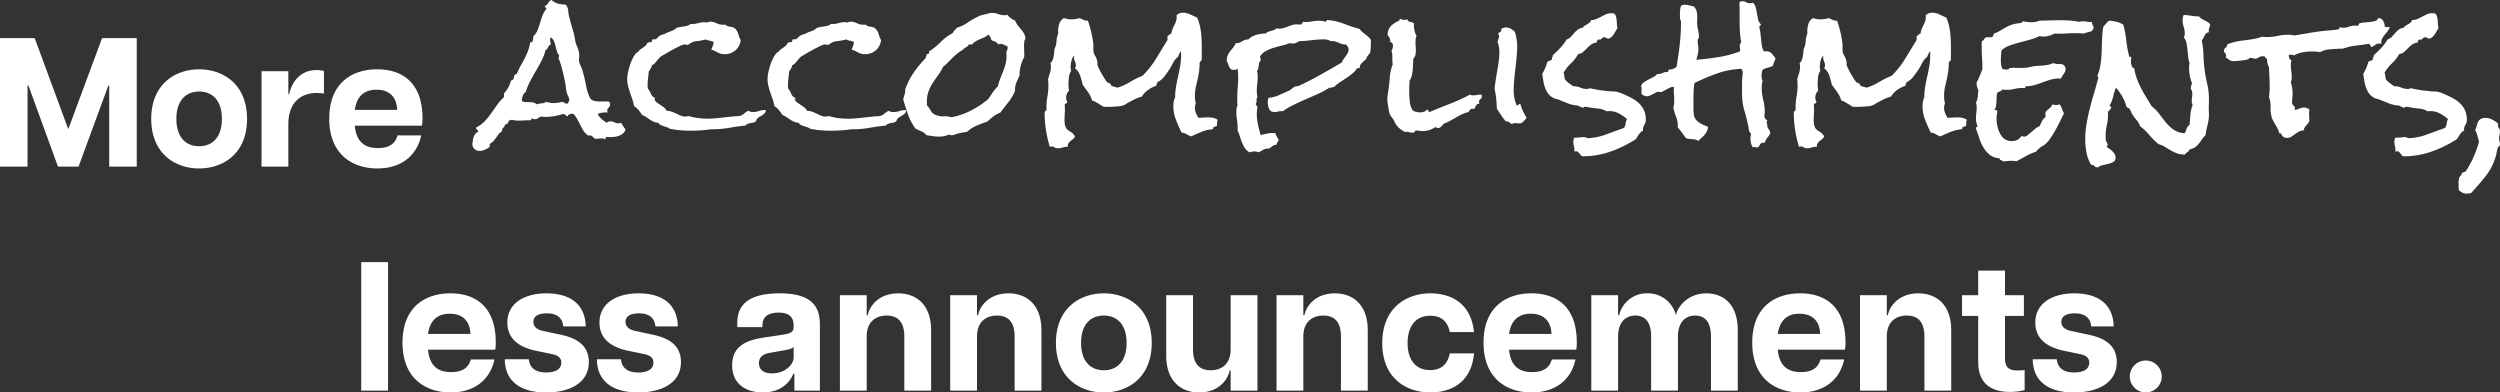
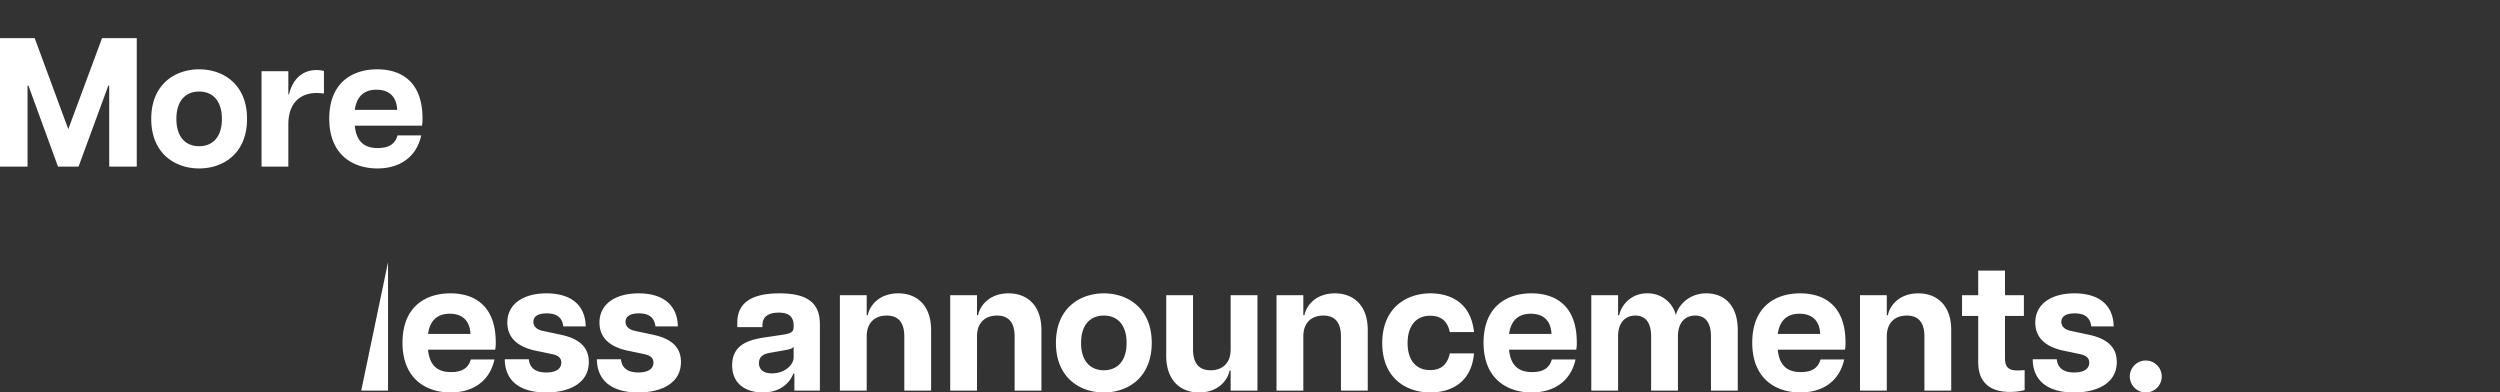
<svg xmlns="http://www.w3.org/2000/svg" width="926.238" height="145.407" viewBox="0 0 926.238 145.407">
  <rect x="0" y="0" width="926.238" height="145.407" fill="#333333" stroke="none" />
  <g id="Group_304" data-name="Group 304" transform="translate(-216.535 -328.273)">
    <g id="Group_289" data-name="Group 289" transform="translate(6)">
      <path id="Path_297" data-name="Path 297" d="M3.536,67h10.2V37.012h.34L25.024,67H32.64L43.656,37.012H44V67H54.2V19.4H41.344L28.832,53.128,16.388,19.4H3.536Zm73.78.68c8.908,0,17.748-5.508,17.748-18.36s-8.84-18.36-17.748-18.36S59.568,36.468,59.568,49.32,68.408,67.68,77.316,67.68Zm0-8.228c-4.76,0-8.432-3.128-8.432-10.132s3.672-10.132,8.432-10.132,8.432,3.128,8.432,10.132S82.076,59.452,77.316,59.452ZM100.436,67h9.928V51.36c0-8.568,5.1-11.628,10.4-11.628a21.524,21.524,0,0,1,2.788.2V31.572a10.244,10.244,0,0,0-2.72-.34c-5.644,0-8.976,3.808-10.2,8.976h-.272V31.64h-9.928Zm42.908.68c8.228,0,14.484-4.148,16.252-12.24h-8.772c-.816,2.856-2.788,4.692-7.344,4.692-4.9,0-7.956-2.38-8.5-8.3h24.888a13.8,13.8,0,0,0,.2-2.72c0-13.4-7.684-18.156-16.8-18.156-9.384,0-17.748,5.1-17.748,18.292C125.528,62.716,134.368,67.68,143.344,67.68ZM134.98,45.988c.68-4.9,3.4-7.48,8.024-7.48,5.44,0,7.548,3.4,7.684,7.48Z" transform="translate(207 323)" fill="#fff" />
-       <path id="Path_296" data-name="Path 296" d="M50.27,103.152a2.7,2.7,0,0,1-.83,1.494,4.8,4.8,0,0,1-1.494.9,7.055,7.055,0,0,1-1.76.432,14.85,14.85,0,0,1-1.627.1,5.719,5.719,0,0,1-.631-.033,5.719,5.719,0,0,0-.631-.033.293.293,0,0,0-.332.332.471.471,0,0,1-.332.465,3.786,3.786,0,0,0-.664-.2,3.378,3.378,0,0,0-.664-.066,5.89,5.89,0,0,0-.9.066,5.461,5.461,0,0,1-.83.066,1.624,1.624,0,0,1-.764-.133,1.874,1.874,0,0,1-.4-.3q-.166-.166-.332-.365a1.226,1.226,0,0,0-.5-.332.954.954,0,0,0-.764-.066q-.3.133-.9-.4a6.125,6.125,0,0,1-1.361-1.627q-.564-.963-1.1-2.025T32.34,99.3a8.51,8.51,0,0,0-1.395-1.859h-.531a1.676,1.676,0,0,0-1.66,1,4.328,4.328,0,0,1-.664-.5,3.28,3.28,0,0,0-.73-.5q-1.527.465-3.187.8a16.892,16.892,0,0,1-3.32.332h-.93a3.156,3.156,0,0,1-.863-.133,6.1,6.1,0,0,0-1.2.631,2.061,2.061,0,0,1-1.2.365,2.14,2.14,0,0,1-.93-.266q-.4,0-.365.332t-.432.332h-.6q-.93,0-1.826.066t-1.826.066a10.659,10.659,0,0,1-2.59-.332,1.393,1.393,0,0,1-.73.2.847.847,0,0,0-.4.432,5.928,5.928,0,0,1-.266.531,1.249,1.249,0,0,1-.365.4.823.823,0,0,1-.631.1,2.065,2.065,0,0,1-.664,1.262,1.755,1.755,0,0,0-.531,1.395,3.785,3.785,0,0,0-1.2,1q-.465.6-.93,1.262t-.963,1.262A3.415,3.415,0,0,1,.2,108.4,1.569,1.569,0,0,0,0,109.66a7.675,7.675,0,0,1-1.793,1.063,4.989,4.989,0,0,1-1.992.465,2.684,2.684,0,0,1-2.656-2.059,11.076,11.076,0,0,1,.1-1.428,10.037,10.037,0,0,1,.3-1.461,4.143,4.143,0,0,1,.6-1.262,2.3,2.3,0,0,1,1.129-.83.879.879,0,0,0-.4-.83.77.77,0,0,1-.332-.83,10.643,10.643,0,0,0,3.121-2.258A25.663,25.663,0,0,0,.5,97.275q1.1-1.561,2.225-3.154a17.383,17.383,0,0,1,2.523-2.855V89.871a10.176,10.176,0,0,0,2.59-4.781,1.19,1.19,0,0,0,.963-.664,3.132,3.132,0,0,0,.232-1.262.412.412,0,0,0,.432-.3q.1-.3.564-.166a22.324,22.324,0,0,1,1.328-2.922q.73-1.328,1.461-2.689a25.077,25.077,0,0,0,1.295-2.822,15.2,15.2,0,0,0,.83-3.254.97.97,0,0,0,1.029-.9q.1-.83.232-1.494A5.951,5.951,0,0,0,17.7,66.43q.5-1.262.9-2.623t.9-2.723a7.622,7.622,0,0,1,1.428-2.424v-.2a.412.412,0,0,0-.266-.432.412.412,0,0,1-.266-.432.191.191,0,0,0,.066-.133,2.311,2.311,0,0,0,1.2-1.1,2.311,2.311,0,0,1,1.2-1.1A6.3,6.3,0,0,0,25.3,56.635,21.128,21.128,0,0,0,28.09,57a3.579,3.579,0,0,1,.963,2.225,14.351,14.351,0,0,0,.432,2.557q.531,2.125,1.162,4.15a28.981,28.981,0,0,1,.963,4.15,8.812,8.812,0,0,0,.73,2.391,8.857,8.857,0,0,1,.73,2.324,8.244,8.244,0,0,1,0,2.092,3.749,3.749,0,0,0,.266,2.025l.465,1.063a11.4,11.4,0,0,1,.564,1.527q.232.8.432,1.594.531,1.992.963,4.283a15.759,15.759,0,0,0,1.361,4.15,1.847,1.847,0,0,0,1.029.93,6.454,6.454,0,0,0,1.561.365,10.943,10.943,0,0,0,1.693.066q.83-.033,1.428-.033H43.5a2.507,2.507,0,0,1,.8.133,2.14,2.14,0,0,1,.266.93,1.591,1.591,0,0,1-.531,1.262,1.384,1.384,0,0,0-.531,1.063,1.347,1.347,0,0,0,.266.73,3.54,3.54,0,0,0-.8-.066,8.681,8.681,0,0,0-2.988.531A5.556,5.556,0,0,0,41.4,99.334a20.16,20.16,0,0,0,1.893,1.428,2.2,2.2,0,0,1,1.395-.531,3.173,3.173,0,0,1,1.494.365,3.173,3.173,0,0,0,1.494.365,1.459,1.459,0,0,0,.863-.2,6.208,6.208,0,0,1,.863,1.229A4.8,4.8,0,0,0,50.27,103.152ZM29.484,92.527a4.314,4.314,0,0,0-.432-1.627,4.892,4.892,0,0,1-.5-1.229,10.971,10.971,0,0,1-.365-1.992,20.022,20.022,0,0,0-.3-2.059q-.465-2.258-1.029-4.516a32.7,32.7,0,0,0-1.428-4.383,1.347,1.347,0,0,0,.266-.73v-.2a3.965,3.965,0,0,1-.863-1.627q-.266-.963-.5-1.926a10.646,10.646,0,0,0-.6-1.793,3.132,3.132,0,0,0-1.162-1.361,2.054,2.054,0,0,0-.2.93,3.553,3.553,0,0,0,.1.863,3.553,3.553,0,0,1,.1.863,1.989,1.989,0,0,0-.963,1.029,2.315,2.315,0,0,1-.963,1.1,17.927,17.927,0,0,1-1.527,4.018q-1,1.893-2.092,3.752t-2.092,3.752a21.082,21.082,0,0,0-1.594,3.951,2.912,2.912,0,0,0-1.162,1.527,6.046,6.046,0,0,0-.3,1.859,3.034,3.034,0,0,0,1.361.365q.764.033,1.494.033a7.1,7.1,0,0,1,1.395.133,2.315,2.315,0,0,1,1.2.664,9.566,9.566,0,0,1,1.893-.365,3.492,3.492,0,0,0,1.693-.564,8.584,8.584,0,0,0,2.855.465,9.092,9.092,0,0,0,1.561-.133q.764-.133,1.494-.332a2.021,2.021,0,0,1,.93.432,1.252,1.252,0,0,0,1,.232,1.032,1.032,0,0,0,.4-.564A1.157,1.157,0,0,1,29.484,92.527Zm72.779,3.52a1.637,1.637,0,0,1-.365,1.1,4.1,4.1,0,0,1-.863.764q-.5.332-1,.6a3.77,3.77,0,0,0-.9.664,1.4,1.4,0,0,0-.365.631.734.734,0,0,1-.365.5,1.713,1.713,0,0,1-.863.4q-.465.066-.963.166a6.857,6.857,0,0,0-.963.266,1.668,1.668,0,0,0-.8.631q-3.121.332-6.143.863a35.792,35.792,0,0,1-6.209.531,9.2,9.2,0,0,0-1.295.1q-.7.1-1.295.166-1.395.133-2.756.2t-2.756.066q-1.926,0-3.852-.166a30.584,30.584,0,0,1-3.785-.564,3.98,3.98,0,0,0-1.062-.531q-.6-.2-1.229-.4a7.946,7.946,0,0,1-1.162-.465,1.737,1.737,0,0,1-.8-.8,5.272,5.272,0,0,1-1.76-.4,8.377,8.377,0,0,1-1.395-.764q-.631-.432-1.295-.9a7.088,7.088,0,0,0-1.527-.8q-.664-.93-1.361-1.826a6.1,6.1,0,0,0-1.693-1.494,15.029,15.029,0,0,0-.631-2.523q-.432-1.262-.863-2.49a24.634,24.634,0,0,1-.73-2.49,11.2,11.2,0,0,1-.3-2.59,11.818,11.818,0,0,1,.266-2.258,25.345,25.345,0,0,1,.7-2.689,17.6,17.6,0,0,1,1.029-2.557,10.43,10.43,0,0,1,1.2-1.926,1.773,1.773,0,0,1,.465-.332,1.318,1.318,0,0,0,.465-.4,6.4,6.4,0,0,1,1.262-1.1A15.937,15.937,0,0,0,57.7,72.207a2.287,2.287,0,0,0,.432-.6,1.8,1.8,0,0,1,.5-.6.76.76,0,0,1,.564-.066.775.775,0,0,0,.631-.133.574.574,0,0,0,.266-.465.637.637,0,0,1,.2-.465q.066-.066.4-.033t.4.033a1.621,1.621,0,0,0,1.063-.631,4.034,4.034,0,0,1,1-.83,3.245,3.245,0,0,1,.93-.365,4.234,4.234,0,0,0,1-.365,8.808,8.808,0,0,1,1.428-.631,14.656,14.656,0,0,0,1.428-.564,1.864,1.864,0,0,0,.73-.465,2.024,2.024,0,0,1,.664-.465,7.4,7.4,0,0,1,1.295-.3q.7-.1,1.328-.2A12.8,12.8,0,0,0,73.21,64.8a2.856,2.856,0,0,0,1.162-.631H74.9a8.194,8.194,0,0,0,2.324-.332,8.194,8.194,0,0,1,2.324-.332,5.594,5.594,0,0,1,1,.133,2.209,2.209,0,0,1,1.2-.332A5.01,5.01,0,0,1,84,63.873a5.139,5.139,0,0,0,2.324.564h.4a2.183,2.183,0,0,0,.531-.066,2.653,2.653,0,0,0,1.76.8,3.284,3.284,0,0,1,1.76.6,3.431,3.431,0,0,1,.764.93,6.469,6.469,0,0,1,.5,1.129l.4,1.2a3.98,3.98,0,0,0,.531,1.063,5.805,5.805,0,0,1-6.043,5.246,4.548,4.548,0,0,1-1.561-.232,9.056,9.056,0,0,1-1.129-.5q-.5-.266-1.029-.531a4.74,4.74,0,0,0-1.2-.4,8.026,8.026,0,0,0,.93-2.855,6.212,6.212,0,0,0-1.461-.465,5.171,5.171,0,0,1-1.395-.465,22.738,22.738,0,0,1-3.486.631,5.609,5.609,0,0,0-3.154,1.428q-.332-.066-.7-.133a3.9,3.9,0,0,0-.7-.066,5,5,0,0,0-1.594.564q-1.2.564-2.557,1.295t-2.59,1.461q-1.229.73-1.693,1a4.026,4.026,0,0,0-.93.8q-.4.465-.8.963t-.8.93a2.332,2.332,0,0,1-1,.631,3.559,3.559,0,0,1-.465,1.262q-.332.531-.73,1.129-.066,1.2-.232,2.391a17.358,17.358,0,0,0-.166,2.391v.863a1.95,1.95,0,0,0,.133.73,8.2,8.2,0,0,1,1.1,1.926,2.5,2.5,0,0,0,1.494,1.461q.066.266-.033.332a.568.568,0,0,0-.166.332,3.283,3.283,0,0,0,1.029,1.162q.631.432,1.295.863t1.262.9a3.122,3.122,0,0,1,.93,1.2,5.405,5.405,0,0,1,1.893.332q.9.332,1.727.73t1.594.73a3.878,3.878,0,0,0,1.561.332,4.182,4.182,0,0,0,1.328-.2A21.336,21.336,0,0,0,77.128,99a27.1,27.1,0,0,0,3.553.232,36.39,36.39,0,0,0,4.383-.266q2.191-.266,4.383-.465a9.3,9.3,0,0,1,1.527-.133,8.152,8.152,0,0,0,1.461-.133,3.376,3.376,0,0,0,1.76-.863,6,6,0,0,1,1.627-1.062,3.147,3.147,0,0,0,1.727.465,6.7,6.7,0,0,0,2.191-.365,6.7,6.7,0,0,1,2.191-.365Zm51.993,0a1.638,1.638,0,0,1-.365,1.1,4.1,4.1,0,0,1-.863.764q-.5.332-1,.6a3.77,3.77,0,0,0-.9.664,1.4,1.4,0,0,0-.365.631.734.734,0,0,1-.365.5,1.713,1.713,0,0,1-.863.4q-.465.066-.963.166a6.856,6.856,0,0,0-.963.266,1.668,1.668,0,0,0-.8.631q-3.121.332-6.143.863a35.793,35.793,0,0,1-6.209.531,9.2,9.2,0,0,0-1.295.1q-.7.1-1.295.166-1.395.133-2.756.2t-2.756.066q-1.926,0-3.852-.166a30.584,30.584,0,0,1-3.785-.564,3.98,3.98,0,0,0-1.062-.531q-.6-.2-1.229-.4a7.946,7.946,0,0,1-1.162-.465,1.737,1.737,0,0,1-.8-.8,5.272,5.272,0,0,1-1.76-.4,8.377,8.377,0,0,1-1.395-.764q-.631-.432-1.295-.9a7.088,7.088,0,0,0-1.527-.8q-.664-.93-1.361-1.826a6.1,6.1,0,0,0-1.693-1.494,15.029,15.029,0,0,0-.631-2.523q-.432-1.262-.863-2.49a24.635,24.635,0,0,1-.73-2.49,11.2,11.2,0,0,1-.3-2.59,11.817,11.817,0,0,1,.266-2.258,25.347,25.347,0,0,1,.7-2.689,17.6,17.6,0,0,1,1.029-2.557,10.43,10.43,0,0,1,1.2-1.926,1.773,1.773,0,0,1,.465-.332,1.318,1.318,0,0,0,.465-.4,6.4,6.4,0,0,1,1.262-1.1,15.936,15.936,0,0,0,1.395-1.029,2.287,2.287,0,0,0,.432-.6,1.8,1.8,0,0,1,.5-.6.76.76,0,0,1,.564-.066.775.775,0,0,0,.631-.133.574.574,0,0,0,.266-.465.637.637,0,0,1,.2-.465q.066-.066.4-.033t.4.033a1.621,1.621,0,0,0,1.063-.631,4.034,4.034,0,0,1,1-.83,3.245,3.245,0,0,1,.93-.365,4.234,4.234,0,0,0,1-.365,8.808,8.808,0,0,1,1.428-.631,14.656,14.656,0,0,0,1.428-.564,1.864,1.864,0,0,0,.73-.465,2.024,2.024,0,0,1,.664-.465,7.4,7.4,0,0,1,1.295-.3q.7-.1,1.328-.2A12.8,12.8,0,0,0,125.2,64.8a2.856,2.856,0,0,0,1.162-.631h.531a8.194,8.194,0,0,0,2.324-.332,8.194,8.194,0,0,1,2.324-.332,5.593,5.593,0,0,1,1,.133,2.209,2.209,0,0,1,1.2-.332,5.01,5.01,0,0,1,2.258.564,5.139,5.139,0,0,0,2.324.564h.4a2.183,2.183,0,0,0,.531-.066,2.653,2.653,0,0,0,1.76.8,3.284,3.284,0,0,1,1.76.6,3.431,3.431,0,0,1,.764.93,6.469,6.469,0,0,1,.5,1.129l.4,1.2a3.979,3.979,0,0,0,.531,1.063,5.805,5.805,0,0,1-6.043,5.246,4.548,4.548,0,0,1-1.561-.232,9.056,9.056,0,0,1-1.129-.5q-.5-.266-1.029-.531a4.741,4.741,0,0,0-1.2-.4,8.025,8.025,0,0,0,.93-2.855,6.212,6.212,0,0,0-1.461-.465,5.171,5.171,0,0,1-1.395-.465,22.738,22.738,0,0,1-3.486.631,5.609,5.609,0,0,0-3.154,1.428q-.332-.066-.7-.133a3.9,3.9,0,0,0-.7-.066,5,5,0,0,0-1.594.564q-1.2.564-2.557,1.295t-2.59,1.461q-1.229.73-1.693,1a4.026,4.026,0,0,0-.93.8q-.4.465-.8.963t-.8.93a2.332,2.332,0,0,1-1,.631,3.559,3.559,0,0,1-.465,1.262q-.332.531-.73,1.129-.066,1.2-.232,2.391a17.357,17.357,0,0,0-.166,2.391v.863a1.95,1.95,0,0,0,.133.73,8.2,8.2,0,0,1,1.1,1.926,2.5,2.5,0,0,0,1.494,1.461q.066.266-.033.332a.568.568,0,0,0-.166.332,3.283,3.283,0,0,0,1.029,1.162q.631.432,1.295.863t1.262.9a3.122,3.122,0,0,1,.93,1.2,5.405,5.405,0,0,1,1.893.332q.9.332,1.727.73t1.594.73a3.878,3.878,0,0,0,1.561.332,4.182,4.182,0,0,0,1.328-.2,21.336,21.336,0,0,0,3.486.764,27.1,27.1,0,0,0,3.553.232,36.39,36.39,0,0,0,4.383-.266q2.191-.266,4.383-.465a9.3,9.3,0,0,1,1.527-.133,8.152,8.152,0,0,0,1.461-.133,3.376,3.376,0,0,0,1.76-.863,6,6,0,0,1,1.627-1.062,3.147,3.147,0,0,0,1.727.465,6.7,6.7,0,0,0,2.191-.365,6.7,6.7,0,0,1,2.191-.365Zm44.224-26.5a2.816,2.816,0,0,0-.465,1.328q-.066.73-.066,1.328,0,.8.033,1.561t.033,1.494v1a4.2,4.2,0,0,1-.4.93,4.2,4.2,0,0,0-.4.93,13.8,13.8,0,0,0-.93,4.914v.133q-.332.8-.631,1.461t-.564,1.295a6.59,6.59,0,0,0-.4,1.328,6.353,6.353,0,0,0-.066,1.627,16.323,16.323,0,0,1-2.457,4.217q-1.527,1.893-2.988,3.885a10.578,10.578,0,0,0-2.557,1.395A20.083,20.083,0,0,0,184.4,100.3q-2.059.664-4.051,1.527a12.8,12.8,0,0,0-3.586,2.324,24.889,24.889,0,0,0-2.523.4,12.247,12.247,0,0,0-2.457.8h-.8a1.185,1.185,0,0,1-.863-.266,5.981,5.981,0,0,1-1.793.631,10.558,10.558,0,0,1-1.859.166,16.648,16.648,0,0,1-2.357-.166q-1.162-.166-2.357-.365a4.205,4.205,0,0,0-1.859-1.428q-1.2-.5-2.125-.963a20.082,20.082,0,0,1-2.789-5.146q-.863-2.49-1.793-5.611a8.847,8.847,0,0,1,.465-1.826,4.733,4.733,0,0,0,.266-1.959,25.657,25.657,0,0,1,3.154-6.275,42.42,42.42,0,0,1,4.482-5.412,1.231,1.231,0,0,1,.166-.664,1.042,1.042,0,0,0,.033-.8.385.385,0,0,0,.266.066q.531,0,.664-.3a1.2,1.2,0,0,0,.066-.7,24.812,24.812,0,0,0,4.35-3.52,18,18,0,0,1,4.482-3.32,2.2,2.2,0,0,1,.664-1,2.958,2.958,0,0,0,.73-.93,12.8,12.8,0,0,0,3.852-1.793,27.112,27.112,0,0,1,3.652-2.125,8,8,0,0,1,2.025-.83q.963-.232,2.092-.5a6.139,6.139,0,0,1,.73-.2,3.731,3.731,0,0,1,.73-.066,6.456,6.456,0,0,1,2.324.432,6.456,6.456,0,0,0,2.324.432,4.074,4.074,0,0,0,.564-.033,4.948,4.948,0,0,0,.5-.1,7.232,7.232,0,0,0,2.855,2.125,7.146,7.146,0,0,0,.963,1.727q.564.73,1.162,1.428a11.174,11.174,0,0,1,1.1,1.527A4.868,4.868,0,0,1,198.48,69.551ZM191.84,73a2.469,2.469,0,0,0-.066-.6,6.343,6.343,0,0,1-1.262-.531,2.688,2.688,0,0,0-1.328-.332,2.344,2.344,0,0,0-.93.2.9.9,0,0,0-.365-.664,4.705,4.705,0,0,0-.664-.365,4.847,4.847,0,0,0-.73-.266,1.4,1.4,0,0,1-.631-.365q-.2-.531-.432-1.1a1.526,1.526,0,0,0-.83-.83,4.754,4.754,0,0,1-1.395.963q-.8.365-1.627.7a10.709,10.709,0,0,0-1.594.8,4.909,4.909,0,0,0-1.295,1.129h-1.2a2.57,2.57,0,0,1-1.129,1.1,3.753,3.753,0,0,0-1.262,1.029,9.7,9.7,0,0,0-1.959,1.295q-.9.764-1.76,1.594t-1.693,1.693a17.069,17.069,0,0,1-1.76,1.594,17.655,17.655,0,0,1-1.893,3.221q-1.029,1.361-1.926,2.756a16.8,16.8,0,0,0-1.527,3.021,11.171,11.171,0,0,0-.631,4.018v.664a3.379,3.379,0,0,0,.066.664,9.417,9.417,0,0,1,1.428,1.992,3.243,3.243,0,0,0,1.893,1.527,6.709,6.709,0,0,0,2.822.465,8.992,8.992,0,0,1,2.889.332,26.139,26.139,0,0,0,6.143-1.959,33.22,33.22,0,0,0,5.611-3.287q.4-.332.93-.7A4.241,4.241,0,0,0,184.6,92a3.583,3.583,0,0,0,.564-.73,6.034,6.034,0,0,1,.5-.73,20.2,20.2,0,0,1,1.2-1.727,16.328,16.328,0,0,1,1.395-1.594,19.855,19.855,0,0,1,.863-2.822q.531-1.361,1.063-2.689a23.041,23.041,0,0,0,.9-2.723,11.488,11.488,0,0,0,.365-2.922q0-.332-.033-.73a6.487,6.487,0,0,0-.1-.73A2.652,2.652,0,0,0,191.84,73Zm77.825,26.629a4.979,4.979,0,0,0-.2,2.125.836.836,0,0,1-.465.332,4.892,4.892,0,0,0-.531.166,1.192,1.192,0,0,0-.432.266q-.166.166-.033.631a13.367,13.367,0,0,0-4.184.93q-1.992.8-3.918,1.727a7.807,7.807,0,0,1-1.727-.8,4.387,4.387,0,0,0-1.859-.6q-1.129-2.258-2.092-4.748a13.807,13.807,0,0,1-.963-5.014,8.406,8.406,0,0,1,.664-3.387,23.017,23.017,0,0,1,.332-3.918q.332-1.926.764-3.818t.764-3.818a23.019,23.019,0,0,0,.332-3.918V74.332q-.133,0-.332.3a4.7,4.7,0,0,0-.365.664q-.166.365-.3.7a1.529,1.529,0,0,1-.2.4,5.968,5.968,0,0,0-1.76,2.158,22.994,22.994,0,0,1-1.361,2.424q-.93,1.395-1.959,2.723a7.023,7.023,0,0,1-2.557,2.059v.133a.517.517,0,0,1-.2.465q-.2.133-.066.664a11.483,11.483,0,0,0-3.088,1.527,8.3,8.3,0,0,0-2.357,2.523,12.771,12.771,0,0,0-2.49.9q-1.162.564-2.357,1.229a10.6,10.6,0,0,0-1.129.664,3.549,3.549,0,0,1-1.2.531,5.3,5.3,0,0,1-1.428.266q-.9.066-1.859.133t-1.893.066h-1.461a1.777,1.777,0,0,1-.863-.332q-.531-.332-1.162-.73t-1.295-.764a4.806,4.806,0,0,0-1.262-.5,10.808,10.808,0,0,0-1.494-3.088q-.963-1.361-2.025-2.756a31.167,31.167,0,0,0-.9-3.32,5.991,5.991,0,0,0-1.959-2.855,1.782,1.782,0,0,0,.332-1.062,3.079,3.079,0,0,0-.332-1.395,3.22,3.22,0,0,1-.332-1.461,3.54,3.54,0,0,1,.066-.8,4.512,4.512,0,0,0-1.029,2.025,9.5,9.5,0,0,0-.3,2.225,5.069,5.069,0,0,0,.2,1.461,4.934,4.934,0,0,0-.83,2.324,21.084,21.084,0,0,0-.166,2.457,16.583,16.583,0,0,0,.2,2.59,3.524,3.524,0,0,0-1.062,2.59,2.911,2.911,0,0,0,.4,1.527.541.541,0,0,1-.133.4.885.885,0,0,1-.3.2,2.323,2.323,0,0,0-.332.166.39.39,0,0,0-.166.365q0,.332.033.73t.033.8q0,.93-.066,1.926t-.066,1.926a7.438,7.438,0,0,0,.365,2.756,2.868,2.868,0,0,0,.93,1.229q.564.4,1.229.8a4.256,4.256,0,0,1,1.328,1.527,1.915,1.915,0,0,1-.7.963q-.5.365-.93.73a4.537,4.537,0,0,0-.764.83,1.99,1.99,0,0,0-.266,1.328h-.332a5.215,5.215,0,0,0-1.66.266,5.215,5.215,0,0,1-1.66.266,2.42,2.42,0,0,1-.4-.033,2.42,2.42,0,0,0-.4-.033l-.664-.4a1.281,1.281,0,0,0-.664-.2,3.732,3.732,0,0,0-.863.133,43.219,43.219,0,0,1-1.428-6.176,40.4,40.4,0,0,1-.5-6.242,1.685,1.685,0,0,1,.166-.7q.166-.365.5-.232V95.051a21.876,21.876,0,0,1,.365-4.018,22.247,22.247,0,0,0,.365-4.084q0-.6-.033-1.2t-.1-1.129q.332-1.129.7-2.291a8.036,8.036,0,0,0,.365-2.424,4.905,4.905,0,0,0-.2-1.262,2.449,2.449,0,0,0,.8-1.029,6.42,6.42,0,0,0,.4-1.395q.133-.764.2-1.494t.133-1.328a6.991,6.991,0,0,0,.73-2.855,7.708,7.708,0,0,1,.664-2.855,4.4,4.4,0,0,1-.066-.93A8.863,8.863,0,0,1,211,64.072a3.557,3.557,0,0,1,1.76-2.092,7.67,7.67,0,0,0,2.789.465,9.178,9.178,0,0,0,2.922-.465,5.576,5.576,0,0,1,.73.3q.332.166.7.332a4.449,4.449,0,0,0,.764.266,2.545,2.545,0,0,0,.93.033q.664,1.926,1.162,3.918a35.326,35.326,0,0,1,.764,4.051,10.037,10.037,0,0,1,.1,1.859,10.037,10.037,0,0,0,.1,1.859,2.376,2.376,0,0,0,.332.963q.266.432.531.963a5.828,5.828,0,0,1,.432,1.2,5.473,5.473,0,0,1,.1,1.66,30.265,30.265,0,0,0,1.627,3.287q.9,1.561,1.959,3.088a4.711,4.711,0,0,1,1.063.5,1.408,1.408,0,0,1,.6.963,2.675,2.675,0,0,1,1.063.2l1.129.332a20.9,20.9,0,0,0,4.682-2.125,28.075,28.075,0,0,1,4.549-2.258,32.443,32.443,0,0,0,5.047-6.342q2.125-3.486,4.25-6.939V68.621a2.659,2.659,0,0,0,.7-.5,1.727,1.727,0,0,1,.764-.432,5.521,5.521,0,0,1,.365-1.561,14.654,14.654,0,0,1,.664-1.461,12.916,12.916,0,0,0,.631-1.395,4.488,4.488,0,0,0,.2-2.291,3.26,3.26,0,0,1,2.391-1,6.36,6.36,0,0,1,2.689.631q1.361.631,2.557,1.162a15.658,15.658,0,0,1,1.1,3.354,27.393,27.393,0,0,1,.5,3.619q.133,1.859.133,3.719v4.715a1.091,1.091,0,0,1-.365.764,1.3,1.3,0,0,0-.432.7v.664a3.378,3.378,0,0,1-.066.664,13.759,13.759,0,0,1-.332,2.922q-.332,1.926-.83,3.885a15.976,15.976,0,0,0-.5,3.951q0,.73.066,1.461a8.454,8.454,0,0,0,.266,1.461,3.122,3.122,0,0,0-.332,1.527,5.143,5.143,0,0,0,.365,1.959,11.986,11.986,0,0,0,.9,1.76q.93,0,1.859-.066t1.926-.066a8.465,8.465,0,0,1,1.727.166A5.235,5.235,0,0,1,269.665,99.633ZM326.44,71.078q0,.93-.066,1.859t-.2,1.859a14.315,14.315,0,0,1-.9,1.162,2.523,2.523,0,0,0-.564,1.229,12.807,12.807,0,0,0-1.627,1.461,2.223,2.223,0,0,0-.764,1.859h-.93a9.219,9.219,0,0,1-1.859,2.059q-1.063.863-2.258,1.66l-2.324,1.527a12.964,12.964,0,0,0-2.125,1.727,3.562,3.562,0,0,0-.863.2,1.76,1.76,0,0,1-.863.066,32.052,32.052,0,0,1-4.283,2.324q-2.225,1-4.449,1.959t-4.416,2.025a30.446,30.446,0,0,0-4.184,2.457,1.727,1.727,0,0,0-.531-.066,4.448,4.448,0,0,0-1.2.166,4.448,4.448,0,0,1-1.2.166,4.8,4.8,0,0,1-.7-.066,1.621,1.621,0,0,1-.631-.2,1.92,1.92,0,0,1-.6-.6,2.992,2.992,0,0,1-.4-.9,8.3,8.3,0,0,1-.2-.963,5.76,5.76,0,0,1-.066-.8,6.129,6.129,0,0,1,.066-.863,4.936,4.936,0,0,1,.2-.863,11.579,11.579,0,0,0,3.885-1q1.959-.863,3.752-1.66a2.4,2.4,0,0,0,.764-.5,4.721,4.721,0,0,1,.631-.531,5.775,5.775,0,0,1,.73-.432,2.218,2.218,0,0,1,1-.2h.2q4.184-1.926,8.2-4.184t8-4.582a4.462,4.462,0,0,1,.631-1.2q.432-.6.83-1.162a12.756,12.756,0,0,0,.73-1.162,2.442,2.442,0,0,0,.332-1.2,2.368,2.368,0,0,0-1.129-1.992h-.266a3.835,3.835,0,0,1-1.395-.232q-.6-.232-1.129-.465a7.56,7.56,0,0,0-1.2-.4,4.8,4.8,0,0,0-1.527-.1,3.013,3.013,0,0,0-1.062-.465,4.752,4.752,0,0,0-1.2-.2,36.936,36.936,0,0,0-4.715.3q-2.324.3-4.648.365-.6.332-1.129.6a2.792,2.792,0,0,1-1.262.266,4.855,4.855,0,0,1-.6-.033q-.266-.033-.6-.1a17.368,17.368,0,0,1-2.855.9q-1.594.365-3.154.863a16.193,16.193,0,0,0-2.889,1.229,5.245,5.245,0,0,0-2.059,1.992,1.121,1.121,0,0,0,.133.564,1.121,1.121,0,0,1,.133.564v.266a1.978,1.978,0,0,0-.531.9,7.935,7.935,0,0,0-.2,1q-.066.5-.166,1a2.124,2.124,0,0,1-.5.963,8.493,8.493,0,0,1,.266,2.191,21.393,21.393,0,0,1-.166,2.656,21.393,21.393,0,0,0-.166,2.656,8.778,8.778,0,0,0,.266,2.258,1.443,1.443,0,0,0-.332,1.2,1.443,1.443,0,0,1-.332,1.2.814.814,0,0,0,.3.73.9.9,0,0,1,.365.664,10.719,10.719,0,0,0-.266,2.457,18.468,18.468,0,0,0,.432,3.918q.432,1.992,1.029,3.918a20.4,20.4,0,0,1,2.291-.564,12.685,12.685,0,0,1,2.357-.232,2.42,2.42,0,0,1,.4.033,2.42,2.42,0,0,0,.4.033,3.493,3.493,0,0,0,.531,1.328,9.408,9.408,0,0,1,.73,1.328q-.332.465-.564.764a1.322,1.322,0,0,0-.232.83,2.912,2.912,0,0,0-1.527.5q-.6.432-1.328.963h-.266a3.612,3.612,0,0,0-1.859.432q-.73.432-1.66.963a4.116,4.116,0,0,0-1.594-.332,4.78,4.78,0,0,0-1.727.332,4.015,4.015,0,0,1-1.727-1.428,10.777,10.777,0,0,1-1.129-2.125q-.465-1.162-.83-2.357a16.774,16.774,0,0,0-.83-2.191v-1.062a18.37,18.37,0,0,0-.232-2.955,18.37,18.37,0,0,1-.232-2.955,8.518,8.518,0,0,1,.1-1.262,4.87,4.87,0,0,1,.365-1.262,5.213,5.213,0,0,1-.133-1.129V91.73q0-1.992.166-3.984t.166-3.984a23.1,23.1,0,0,0-.2-2.988q-.332.133-.6.266a1.318,1.318,0,0,1-.6.133,2.9,2.9,0,0,1-.631-.066q-.3-.066-.564-.133a3.192,3.192,0,0,1-.93-1.461,6.529,6.529,0,0,0-.73-1.594,5.211,5.211,0,0,1,.365-2.092,7.48,7.48,0,0,1,.9-1.527q.531-.7,1.1-1.361a5.959,5.959,0,0,0,.963-1.66h.266a3.849,3.849,0,0,0,2.125-.7,4.261,4.261,0,0,1,2.391-.7,3.95,3.95,0,0,1,1.262-1.029,8.783,8.783,0,0,1,1.693-.7,10.31,10.31,0,0,1,1.793-.365,15.37,15.37,0,0,1,1.693-.1,1.344,1.344,0,0,1,.8-.631q.531-.166,1.1-.332t1.063-.332a1.648,1.648,0,0,0,.83-.631,4.118,4.118,0,0,0,1,.133,5.9,5.9,0,0,0,1.66-.232q.8-.232,1.594-.531t1.627-.564a5.74,5.74,0,0,1,1.76-.266q.332,0,.664.033t.664.033q.531,0,.631-.4a.929.929,0,0,1,.432-.6,2.673,2.673,0,0,0,.73.066,14.267,14.267,0,0,0,2.59-.232,14.267,14.267,0,0,1,2.59-.232,10.816,10.816,0,0,1,1.2.066,4.031,4.031,0,0,1,1.2.332,2.176,2.176,0,0,1,.266-.332.834.834,0,0,0,.2-.332,20.15,20.15,0,0,1,6.143,1.328,61.656,61.656,0,0,0,6.01,1.992,5.342,5.342,0,0,0,.93,1.063l1.129.93q.6.465,1.129.93a4.693,4.693,0,0,1,.93,1.129Zm41.1,19.855a1.241,1.241,0,0,1-.531,1.1,1.119,1.119,0,0,0-.531.963,1.291,1.291,0,0,0,.266.664,1.313,1.313,0,0,0-1.262.6q-.332.6-.664,1.328h-.863a.944.944,0,0,0-.531.133,1.429,1.429,0,0,0-.365.365q-.166.232-.432.7a10.459,10.459,0,0,0-2.424.83q-1.162.564-2.258,1.2t-2.225,1.262a13.524,13.524,0,0,1-2.324,1.029,4.306,4.306,0,0,1-1.727,1.594h-.2a.7.7,0,0,1-.564-.1.946.946,0,0,0-.564-.166.385.385,0,0,0-.266.066,7.844,7.844,0,0,1-4.449,1.328,7.671,7.671,0,0,1-1.262-.1,7.671,7.671,0,0,0-1.262-.1.268.268,0,0,0-.266.133l-.133.266a1.745,1.745,0,0,1-.166.266q-.1.133-.5.133a5.531,5.531,0,0,1-1.461-.2,3.533,3.533,0,0,0-1.527-.066,12.974,12.974,0,0,1-2.391-1.66,7.462,7.462,0,0,1-1.594-2.391,5.964,5.964,0,0,0-.9-1.395,4.378,4.378,0,0,1-.83-1.461q-.066-.266-.2-.963t-.266-1.494q-.133-.8-.232-1.527a8.958,8.958,0,0,1-.1-1,12.055,12.055,0,0,1,.1-1.561q.1-.764.232-1.561.4-2.523.564-5.08a16.526,16.526,0,0,1,1.1-4.947,7.8,7.8,0,0,1-.133-1.395V76.258a5.949,5.949,0,0,0-.332-2.125,3.6,3.6,0,0,0,.531-1.926,1.227,1.227,0,0,0-1-1.395v-.2a2.734,2.734,0,0,0-.93-2.191,4.735,4.735,0,0,1,1.162-3.486,10.239,10.239,0,0,1,3.088-2.025.873.873,0,0,0,.2-.664q.465.133.863.266a2.507,2.507,0,0,0,.8.133,3.385,3.385,0,0,0,1.2-.2,1.225,1.225,0,0,0,1.029.963,5.484,5.484,0,0,1,1.361.432V64.7a8.181,8.181,0,0,0,1,3.918,3.325,3.325,0,0,0-.332,1.129,10.244,10.244,0,0,0-.066,1.129q0,.8.066,1.594T343.105,74a7.8,7.8,0,0,1-.166,1.594,2.724,2.724,0,0,1-.764,1.395q-.066.863-.1,1.959t-.133,2.225a14.148,14.148,0,0,1-.365,2.191,4.462,4.462,0,0,1-.8,1.727q-.066,1-.1,2.025t-.033,1.959q0,1.461.166,3.453a8.285,8.285,0,0,0,.9,3.32,2.112,2.112,0,0,0,1.295.8,6.171,6.171,0,0,0,1.561.266,5.117,5.117,0,0,0,1.494-.232,1.778,1.778,0,0,0,1.1-.83.639.639,0,0,1,.531.4,1.079,1.079,0,0,0,.465.531q3.785-1.594,7.57-3.055a69.908,69.908,0,0,0,7.438-3.387,2.491,2.491,0,0,0,1.129.266,6.757,6.757,0,0,0,1.328-.133,6.757,6.757,0,0,1,1.328-.133h.465A2.108,2.108,0,0,1,367.543,90.934Zm16.6,7.969a4.73,4.73,0,0,1-.8.963,10.934,10.934,0,0,0-.863.9,2.587,2.587,0,0,1-1.029.2q-.564,0-1.062-.033a6.509,6.509,0,0,0-.93,0,1.065,1.065,0,0,0-.7.3,1.345,1.345,0,0,1-.8-.5,1.238,1.238,0,0,0-.93-.432,1.079,1.079,0,0,0-.531,0,21.314,21.314,0,0,1-1.826-2.391q-.83-1.262-1.561-2.391a48.137,48.137,0,0,0-.4-4.98,11.222,11.222,0,0,0-.2-1.2q-.133-.6-.2-1.129a8.291,8.291,0,0,1,.1-1.295q.1-.631.166-1.162.266-1.926.6-3.785t.6-3.785a23.788,23.788,0,0,0,.266-3.619,10.41,10.41,0,0,0-.6-3.553l-.066-.332a5.292,5.292,0,0,1,.3-.9,3.037,3.037,0,0,0,.232-.83.979.979,0,0,0-.332-1.062,1.1,1.1,0,0,1,.664-.7.823.823,0,0,0,.531-.764,1.079,1.079,0,0,0,0-.531q.531-.2,1.1-.365a2.055,2.055,0,0,1,1.1-.033,3.836,3.836,0,0,1,1.527.564,10.557,10.557,0,0,1,1.262.963,17.947,17.947,0,0,1,.863,6.74q-.2,3.553-.664,7.139t-.6,7.006a15.018,15.018,0,0,0,1.063,6.342l.133.066a.482.482,0,0,0,.531-.232.482.482,0,0,1,.531-.232,1.165,1.165,0,0,0,.332.133,10,10,0,0,0,.863,2.523Q383.411,97.707,384.142,98.9Zm44.158.73a3.4,3.4,0,0,1-.564,1.959,2.916,2.916,0,0,0-.432,2.025,4.618,4.618,0,0,0-1.527,1.395q-.6.863-1.129,1.793a43.592,43.592,0,0,1-9.4,4.615,30.96,30.96,0,0,1-10.326,1.76.787.787,0,0,1-.6-.3q-.266-.3-.531-.631a7.65,7.65,0,0,0-.564-.631.956.956,0,0,0-.7-.3,1.193,1.193,0,0,0-.73.2.736.736,0,0,1,.033-.232.736.736,0,0,0,.033-.232,6.957,6.957,0,0,0-.2-1.627,6.957,6.957,0,0,1-.2-1.627,3.122,3.122,0,0,1,.332-1.527h.8a8.291,8.291,0,0,0,1.295-.1,8.741,8.741,0,0,1,1.361-.1,2.342,2.342,0,0,1,1.328.4,21.969,21.969,0,0,0,6.939-1.361q3.287-1.229,6.674-2.424a3.35,3.35,0,0,0,.631-1.627,4.988,4.988,0,0,1,.5-1.693,16,16,0,0,0-3.486-2.291,7.438,7.438,0,0,0-4.084-.564,6.617,6.617,0,0,0-2.955-1q-1.561-.133-3.154-.4-.4-.066-.83-.166a3.974,3.974,0,0,0-.9-.1,1.28,1.28,0,0,0-.631.166.356.356,0,0,0-.166.5,1.294,1.294,0,0,0-.9-.631,1.762,1.762,0,0,1-.963-.5,12.154,12.154,0,0,1-3.719-.764q-1.594-.631-3.52-1.428A6.653,6.653,0,0,0,395,91.9a3.2,3.2,0,0,1-.963-.365,5.252,5.252,0,0,1-1.926-1.594,8.5,8.5,0,0,1-1.162-2.225,13.927,13.927,0,0,1-.631-2.557q-.2-1.328-.4-2.457.6-1.063,1.1-2.191a16,16,0,0,0,.83-2.391,6.085,6.085,0,0,1,.8-.332q.4-.133.863-.332a.739.739,0,0,1-.066-.332,1.153,1.153,0,0,1,.232-.664.669.669,0,0,0,.1-.664q1.461-1.328,2.822-2.756a16.5,16.5,0,0,0,2.357-3.154,3.639,3.639,0,0,0,1.594-1q.6-.664,1.2-1.361a8.96,8.96,0,0,1,1.328-1.262,3.681,3.681,0,0,1,1.859-.7,2.19,2.19,0,0,1,.73-.764q.465-.3.93-.564a5.976,5.976,0,0,0,.863-.6,2,2,0,0,0,.6-.93,4.769,4.769,0,0,0,1.959-.4q.9-.4,1.76-.863t1.76-.863a4.769,4.769,0,0,1,1.959-.4,4.279,4.279,0,0,1,.531.033q.266.033.6.1a2.381,2.381,0,0,1,.631,1.1,8.3,8.3,0,0,1,.232,1.361q.066.73.1,1.461a4.892,4.892,0,0,0,.232,1.328q-.6,1.129-1.295,2.258a4.711,4.711,0,0,1-1.826,1.727h-.133a1.2,1.2,0,0,1-.863-.2,1.637,1.637,0,0,0-.93-.266.718.718,0,0,0-.531.2l-.332.332a1.734,1.734,0,0,1-.365.266.771.771,0,0,1-.631,0q-.93.332-.73,1.129a4.292,4.292,0,0,0-2.125.764,11.987,11.987,0,0,0-1.594,1.395q-.73.764-1.461,1.395a2.861,2.861,0,0,1-1.727.7,14.8,14.8,0,0,1-2.756,3.52,13.966,13.966,0,0,0-2.689,3.453,4.672,4.672,0,0,1,.266,1.129q.066.6.2,1.262a6.57,6.57,0,0,0,1.428,1.395q.83.6,1.627,1.2h.2a6.019,6.019,0,0,1,2.457.5,5.857,5.857,0,0,0,2.391.5,2.242,2.242,0,0,0,1.129-.266q1.727.4,3.42.664t3.42.4a11.557,11.557,0,0,0,1.76.133,6.961,6.961,0,0,1,1.693.2,12.645,12.645,0,0,1,1.461.5q.73.3,1.461.631a27.107,27.107,0,0,1,2.889,1.461,11.325,11.325,0,0,1,2.424,1.893,8.063,8.063,0,0,1,1.66,2.523A8.454,8.454,0,0,1,428.3,99.633Zm48.075-22.645q-.266.664-.531,1.262a5.827,5.827,0,0,0-.4,1.328,3.414,3.414,0,0,1-1.029.5q-.564.166-1.162.332a7.053,7.053,0,0,0-1.1.4,1.669,1.669,0,0,0-.764.7,9.513,9.513,0,0,0-.2,1.859,4.268,4.268,0,0,0,.4,1.926,5.8,5.8,0,0,0-.266,1.262q-.066.664-.066,1.262a18.135,18.135,0,0,0,.531,4.35,20.785,20.785,0,0,1,.6,4.35,4.47,4.47,0,0,1-.066.73,4.47,4.47,0,0,0-.066.73,1.824,1.824,0,0,0,1.063,1.859,1.191,1.191,0,0,0-.2.6,2.943,2.943,0,0,0,.133.93,1.864,1.864,0,0,1,.066.863,10.854,10.854,0,0,0,.664,1.162,3.236,3.236,0,0,1,.465,1.229,8.064,8.064,0,0,1-1.129,1.693,4.346,4.346,0,0,0-.93,1.893,2.469,2.469,0,0,0-.6-.066,1.193,1.193,0,0,0-.73.2,1.563,1.563,0,0,0-.432.5q-.166.3-.365.6a1.129,1.129,0,0,1-.531.432h-.2a.948.948,0,0,1-.564-.033,1.1,1.1,0,0,0-.432-.1,2.174,2.174,0,0,0-.531.133,3.767,3.767,0,0,1-.73-1.561,8.1,8.1,0,0,1-.2-1.76,4.838,4.838,0,0,1,.266-1.66,2.687,2.687,0,0,1-.9-1.793,19.464,19.464,0,0,0-.365-1.992q-.531-2.457-1.229-4.781a20.413,20.413,0,0,1-.83-4.781q-.066-.93-.066-1.793V86.285q0-.863.066-1.66a6.675,6.675,0,0,1,.1-1.162,6.675,6.675,0,0,0,.1-1.162,2.56,2.56,0,0,0-.531-1.527,30.436,30.436,0,0,0-8.932,1.693,78.125,78.125,0,0,0-8.4,3.553,23.725,23.725,0,0,0-.332,2.988q-.066,1.461-.066,2.988v2.922a24.488,24.488,0,0,0,.133,2.789,4.188,4.188,0,0,0,1.959,2.955,14.311,14.311,0,0,0,3.287,1.561,4.649,4.649,0,0,1-.4,1.693,5.414,5.414,0,0,1-.83,1.262,12.792,12.792,0,0,1-1.1,1.1,15.213,15.213,0,0,0-1.2,1.2,3.7,3.7,0,0,0-1.062-.465,6.026,6.026,0,0,0-1.129-.166q-.6-.033-1.2-.1a5.8,5.8,0,0,1-1.2-.266l-1.461-1.992q-.73-1-1.594-1.992v-.6a9.214,9.214,0,0,0-.664-3.453,18.515,18.515,0,0,1-1-3.387,5.8,5.8,0,0,0,.266-1.2,11.434,11.434,0,0,0,.066-1.262q0-1.328-.1-2.59a13.732,13.732,0,0,1,.033-2.523h-.332a3.078,3.078,0,0,0-1.262.3,14.269,14.269,0,0,0-1.295.664q-.631.365-1.2.664a2.15,2.15,0,0,1-.963.3,1.253,1.253,0,0,1-.4-.066,1.471,1.471,0,0,0-.465-.066,1.681,1.681,0,0,0-.8.266q-.465.266-1.029.564t-1.162.564a2.922,2.922,0,0,1-1.2.266,2.869,2.869,0,0,1-1.859-.8,3.175,3.175,0,0,1-.1-1q.033-.465.033-1a3.575,3.575,0,0,0-.2-1.129,3.661,3.661,0,0,1,1.229-1.361q.764-.5,1.594-.93t1.693-.863a4.414,4.414,0,0,0,1.461-1.162h.4a3.6,3.6,0,0,0,1.693-.4,3.265,3.265,0,0,1,1.76-.332q.332-.133.465-1l.266.066a3.8,3.8,0,0,0,2.59-1q.73-4.117,1.2-8.3a75.709,75.709,0,0,0,.465-8.367,1.428,1.428,0,0,0-.266-.8,4.118,4.118,0,0,1-.133-1v-1q0-.73.066-1.527a6.818,6.818,0,0,1,.332-1.594,2.67,2.67,0,0,1,1.395-.4,6.251,6.251,0,0,1,1.693.232,15.467,15.467,0,0,0,1.627.365,4.026,4.026,0,0,1,.9,1.328,5.092,5.092,0,0,1,.365,1.494,11.73,11.73,0,0,1,.033,1.527q-.033.764-.033,1.494a12.286,12.286,0,0,0,.332,2.855,11.735,11.735,0,0,1,.332,2.723.572.572,0,0,1-.232.5q-.232.166-.232.9a9.3,9.3,0,0,0,.133,1.527,9.68,9.68,0,0,1,.133,1.594,7.464,7.464,0,0,1-.266,1.926q-.266,1-.465,1.926,3.984-.332,8.168-1a39.077,39.077,0,0,0,7.969-2.125.925.925,0,0,0,.066-.4,4.838,4.838,0,0,0-.066-.8,5.258,5.258,0,0,1-.066-.863,1.591,1.591,0,0,1,.531-1.262,35.549,35.549,0,0,1-.465-3.719q-.133-1.859-.133-3.719V59.789q0-1.859-.066-3.719a2.1,2.1,0,0,1,1.129-.332,2.671,2.671,0,0,1,1.361.365,2.931,2.931,0,0,0,1.494.365,2.218,2.218,0,0,0,1-.2A3.374,3.374,0,0,1,469,58q.266,1.062.465,2.191t.432,2.225a3.2,3.2,0,0,0,.963,1.76l.066.2a.425.425,0,0,1-.266.4.535.535,0,0,0-.266.531v.266a17.414,17.414,0,0,1,.4,2.191q.133,1.129.232,2.291t.3,2.258a6.333,6.333,0,0,0,.73,2.025,4.553,4.553,0,0,1,.863-.066,2.6,2.6,0,0,1,2.092.9A16.974,16.974,0,0,1,476.375,76.988Zm70.853,22.645a4.978,4.978,0,0,0-.2,2.125.836.836,0,0,1-.465.332,4.892,4.892,0,0,0-.531.166,1.192,1.192,0,0,0-.432.266q-.166.166-.033.631a13.367,13.367,0,0,0-4.184.93q-1.992.8-3.918,1.727a7.807,7.807,0,0,1-1.727-.8,4.387,4.387,0,0,0-1.859-.6q-1.129-2.258-2.092-4.748a13.808,13.808,0,0,1-.963-5.014,8.406,8.406,0,0,1,.664-3.387,23.015,23.015,0,0,1,.332-3.918q.332-1.926.764-3.818t.764-3.818a23.015,23.015,0,0,0,.332-3.918V74.332q-.133,0-.332.3a4.7,4.7,0,0,0-.365.664q-.166.365-.3.7a1.53,1.53,0,0,1-.2.4,5.968,5.968,0,0,0-1.76,2.158,22.994,22.994,0,0,1-1.361,2.424q-.93,1.395-1.959,2.723a7.023,7.023,0,0,1-2.557,2.059v.133a.517.517,0,0,1-.2.465q-.2.133-.066.664a11.483,11.483,0,0,0-3.088,1.527,8.3,8.3,0,0,0-2.357,2.523,12.771,12.771,0,0,0-2.49.9q-1.162.564-2.357,1.229a10.6,10.6,0,0,0-1.129.664,3.549,3.549,0,0,1-1.2.531,5.3,5.3,0,0,1-1.428.266q-.9.066-1.859.133t-1.893.066h-1.461a1.777,1.777,0,0,1-.863-.332q-.531-.332-1.162-.73T502,93.025a4.806,4.806,0,0,0-1.262-.5,10.808,10.808,0,0,0-1.494-3.088q-.963-1.361-2.025-2.756a31.16,31.16,0,0,0-.9-3.32,5.991,5.991,0,0,0-1.959-2.855,1.782,1.782,0,0,0,.332-1.062,3.079,3.079,0,0,0-.332-1.395,3.221,3.221,0,0,1-.332-1.461,3.539,3.539,0,0,1,.066-.8,4.512,4.512,0,0,0-1.029,2.025,9.5,9.5,0,0,0-.3,2.225,5.069,5.069,0,0,0,.2,1.461,4.934,4.934,0,0,0-.83,2.324,21.081,21.081,0,0,0-.166,2.457,16.583,16.583,0,0,0,.2,2.59,3.524,3.524,0,0,0-1.062,2.59,2.911,2.911,0,0,0,.4,1.527.541.541,0,0,1-.133.4.884.884,0,0,1-.3.2,2.323,2.323,0,0,0-.332.166.39.39,0,0,0-.166.365q0,.332.033.73t.033.8q0,.93-.066,1.926t-.066,1.926a7.437,7.437,0,0,0,.365,2.756,2.868,2.868,0,0,0,.93,1.229q.564.4,1.229.8a4.256,4.256,0,0,1,1.328,1.527,1.915,1.915,0,0,1-.7.963q-.5.365-.93.73a4.537,4.537,0,0,0-.764.83,1.99,1.99,0,0,0-.266,1.328h-.332a5.215,5.215,0,0,0-1.66.266,5.215,5.215,0,0,1-1.66.266,2.42,2.42,0,0,1-.4-.033,2.42,2.42,0,0,0-.4-.033l-.664-.4a1.281,1.281,0,0,0-.664-.2,3.732,3.732,0,0,0-.863.133,43.221,43.221,0,0,1-1.428-6.176,40.4,40.4,0,0,1-.5-6.242,1.685,1.685,0,0,1,.166-.7q.166-.365.5-.232V95.051a21.874,21.874,0,0,1,.365-4.018,22.246,22.246,0,0,0,.365-4.084q0-.6-.033-1.2t-.1-1.129q.332-1.129.7-2.291a8.036,8.036,0,0,0,.365-2.424,4.905,4.905,0,0,0-.2-1.262,2.449,2.449,0,0,0,.8-1.029,6.419,6.419,0,0,0,.4-1.395q.133-.764.2-1.494T486.8,73.4a6.991,6.991,0,0,0,.73-2.855,7.708,7.708,0,0,1,.664-2.855,4.4,4.4,0,0,1-.066-.93,8.863,8.863,0,0,1,.432-2.689,3.557,3.557,0,0,1,1.76-2.092,7.67,7.67,0,0,0,2.789.465,9.179,9.179,0,0,0,2.922-.465,5.575,5.575,0,0,1,.73.3q.332.166.7.332a4.449,4.449,0,0,0,.764.266,2.545,2.545,0,0,0,.93.033q.664,1.926,1.162,3.918a35.329,35.329,0,0,1,.764,4.051,10.04,10.04,0,0,1,.1,1.859,10.04,10.04,0,0,0,.1,1.859,2.376,2.376,0,0,0,.332.963q.266.432.531.963a5.828,5.828,0,0,1,.432,1.2,5.472,5.472,0,0,1,.1,1.66,30.262,30.262,0,0,0,1.627,3.287q.9,1.561,1.959,3.088a4.711,4.711,0,0,1,1.063.5,1.408,1.408,0,0,1,.6.963,2.675,2.675,0,0,1,1.063.2l1.129.332a20.9,20.9,0,0,0,4.682-2.125,28.075,28.075,0,0,1,4.549-2.258,32.443,32.443,0,0,0,5.047-6.342q2.125-3.486,4.25-6.939V68.621a2.659,2.659,0,0,0,.7-.5,1.727,1.727,0,0,1,.764-.432,5.52,5.52,0,0,1,.365-1.561,14.657,14.657,0,0,1,.664-1.461,12.916,12.916,0,0,0,.631-1.395,4.488,4.488,0,0,0,.2-2.291,3.26,3.26,0,0,1,2.391-1,6.359,6.359,0,0,1,2.689.631q1.361.631,2.557,1.162a15.655,15.655,0,0,1,1.1,3.354,27.4,27.4,0,0,1,.5,3.619q.133,1.859.133,3.719v4.715a1.091,1.091,0,0,1-.365.764,1.3,1.3,0,0,0-.432.7v.664a3.38,3.38,0,0,1-.066.664,13.757,13.757,0,0,1-.332,2.922q-.332,1.926-.83,3.885a15.976,15.976,0,0,0-.5,3.951q0,.73.066,1.461a8.451,8.451,0,0,0,.266,1.461,3.122,3.122,0,0,0-.332,1.527,5.144,5.144,0,0,0,.365,1.959,11.98,11.98,0,0,0,.9,1.76q.93,0,1.859-.066t1.926-.066a8.465,8.465,0,0,1,1.727.166A5.235,5.235,0,0,1,547.227,99.633Zm46.947-33.867v.266a.615.615,0,0,0-.465.664,7.255,7.255,0,0,1-1.527.5,7.255,7.255,0,0,0-1.527.5q-.73-.066-1.494-.1t-1.494-.033q-1.992,0-3.984.133a29.917,29.917,0,0,1-3.984,0,8.65,8.65,0,0,1-2.025.83,7.95,7.95,0,0,1-2.092.3,4.415,4.415,0,0,1-1.395-.2,19.657,19.657,0,0,1-3.486,1.328q-1.893.531-3.818,1.029T563.2,72.107a9.849,9.849,0,0,0-3.088,1.76q-.133.93-.2,1.826t-.066,1.76a13.959,13.959,0,0,0,.1,1.727,6.1,6.1,0,0,0,.432,1.594,3.486,3.486,0,0,0,.764.2,5.09,5.09,0,0,0,.764.066,2.3,2.3,0,0,0,.664-.1.7.7,0,0,0,.465-.432,12.019,12.019,0,0,1,1.992-.1q1,.033,1.992.033t1.959-.066a9.166,9.166,0,0,0,1.893-.332,11.73,11.73,0,0,1,2.092-.332l2.025-.133q1-.066,2.059-.232a8.094,8.094,0,0,0,2.191-.7,4.865,4.865,0,0,0,1.76.332,11.557,11.557,0,0,1,1.76.133,3.448,3.448,0,0,1,.764.73,1.507,1.507,0,0,1,.3.93,3.186,3.186,0,0,1-.664,1.859,13.092,13.092,0,0,0-1.062,1.727h-.73a11.07,11.07,0,0,0-3.088.432q-1.494.432-2.988,1t-2.988,1a11.07,11.07,0,0,1-3.088.432q-.266,0-.3.3a.709.709,0,0,1-.166.432,5.5,5.5,0,0,0-1-.066,12.576,12.576,0,0,0-2.922.332,12.286,12.286,0,0,1-2.855.332q-.4,0-.8-.033t-.8-.1a1.554,1.554,0,0,1-.863.7,2.817,2.817,0,0,0-1,.564,5.312,5.312,0,0,0-.232,1.461q-.033.863-.066,1.76a13.3,13.3,0,0,1-.166,1.693,2.541,2.541,0,0,1-.531,1.262q.066.332.531.232t.465.432a6.439,6.439,0,0,1-.133,1.262,6.755,6.755,0,0,0-.133,1.328,14.126,14.126,0,0,0,.3,2.756,10.919,10.919,0,0,0,.93,2.756,6.041,6.041,0,0,0,1.693,2.092,4.183,4.183,0,0,0,2.656.83,5,5,0,0,0,1.992-.4,3.386,3.386,0,0,0,1.527-1.328l.332-.066a1.806,1.806,0,0,1,.5.066,1.806,1.806,0,0,0,.5.066,1.865,1.865,0,0,0,1.029-.5q.631-.5,1.395-1.162t1.561-1.295a5.583,5.583,0,0,1,1.527-.9q.465-.93.9-1.859a3.318,3.318,0,0,1,1.295-1.461V96.777a11.537,11.537,0,0,1,1.428-1.328,3.807,3.807,0,0,0,1.162-1.527,4.105,4.105,0,0,0,.631.2,2.9,2.9,0,0,0,.631.066,3.9,3.9,0,0,0,.7-.066,3.613,3.613,0,0,0,.7-.2,5.939,5.939,0,0,1,.83,1.627,9,9,0,0,0,.764,1.693q-.6,1.2-1.395,2.855t-1.727,3.32q-.93,1.66-1.959,3.154a10.671,10.671,0,0,1-2.025,2.291,2.841,2.841,0,0,1-.863.465q-.73.531-1.328,1.029a8.054,8.054,0,0,0-1.129,1.162,18.731,18.731,0,0,0-3.686,1.594q-1.76,1-3.486,1.926a7.106,7.106,0,0,0-1.727-.2,12.837,12.837,0,0,0-1.594.1,13.959,13.959,0,0,1-1.727.1,1.252,1.252,0,0,0-.764-.432q-.5-.1-.365-.7a6.373,6.373,0,0,1-3.652-1.229,9.875,9.875,0,0,1-2.357-2.689,16.29,16.29,0,0,1-1.561-3.453q-.6-1.859-1.262-3.586v-.2a.356.356,0,0,1,.266-.4.356.356,0,0,0,.266-.4.271.271,0,0,0-.066-.2q-.2-.73-.332-1.262a5.253,5.253,0,0,1-.133-1.262,16.326,16.326,0,0,1,.133-2.092,16.326,16.326,0,0,0,.133-2.092,5.887,5.887,0,0,0-.266-1.859,2.6,2.6,0,0,0,.432-.9,6.753,6.753,0,0,0,.232-1.162q.066-.6.1-1.2a4.863,4.863,0,0,1,.166-1.062q-.266-.73-.465-1.295a4.108,4.108,0,0,1-.2-1.361v-.465a16.058,16.058,0,0,0,1.129-2.324q.465-1.2,1-2.457v-.2q0-1.926-.133-3.852t-.133-3.852V71.809a11.441,11.441,0,0,1,.066-1.262,1.83,1.83,0,0,0,.8-.73,1.83,1.83,0,0,1,.8-.73h2.191l.4-.664a2.066,2.066,0,0,0,.266-.73,7.094,7.094,0,0,0,1.428-.564,14.271,14.271,0,0,0,1.295-.764q.93-.531,1.693-.963a11.974,11.974,0,0,1,1.527-.73,11.647,11.647,0,0,1,1.627-.5,18.622,18.622,0,0,1,1.992-.332.9.9,0,0,0,.7-.2,3.538,3.538,0,0,1,.5-.465q.8.133,1.594.232a12.837,12.837,0,0,0,1.594.1,7.505,7.505,0,0,0,2.988-.6q1.992,0,3.951-.066t3.951-.066q1.727,0,3.453.133a28.333,28.333,0,0,1,3.387.465,4.182,4.182,0,0,1,1.328-.2,8.284,8.284,0,0,1,1.627.166,4.478,4.478,0,0,0,1.627.033,2.867,2.867,0,0,0,.365,1.229A2.215,2.215,0,0,1,594.174,65.766ZM637.4,64.371a6.338,6.338,0,0,1-.365,1.361,2.9,2.9,0,0,0-.1,1.494,1.634,1.634,0,0,0-1.029.432,3.173,3.173,0,0,0-.6.83q-.232.465-.465.963a4.1,4.1,0,0,1-.564.9,25.463,25.463,0,0,1,.6,4.848q.066,2.457.332,4.848a49.382,49.382,0,0,0,1.029,6.01,26.081,26.081,0,0,1,.7,6.01q0,.93-.033,1.727t-.033,1.66q0,.531.033,1.1t.033,1.1a15.329,15.329,0,0,1-.5,3.852,33.836,33.836,0,0,0-.764,3.852,8.383,8.383,0,0,0-1.361,1.594,18.512,18.512,0,0,1-1.162,1.594,7.072,7.072,0,0,1-1.395,1.295,4.752,4.752,0,0,1-1.992.764,1.663,1.663,0,0,1-.764,1,2.96,2.96,0,0,0-.963.93h-.133a7.877,7.877,0,0,1-2.855-.465,15.9,15.9,0,0,1-2.225-1.062q-1.029-.6-2.092-1.262a9.573,9.573,0,0,0-2.457-1.062,25.526,25.526,0,0,1-3.387-3.354,21.142,21.142,0,0,0-3.453-3.287,6.511,6.511,0,0,0-1.229-2.191,16.679,16.679,0,0,1-1.494-1.992,4.479,4.479,0,0,1-.5-.863q-.166-.4-.432-.93a1.232,1.232,0,0,0-.631-.73,3.693,3.693,0,0,1-.764-.465,15.067,15.067,0,0,0-1.527-3.785,23.629,23.629,0,0,0-2.324-3.32,7.432,7.432,0,0,0-.631,1.561q-.232.83-.432,1.66a15.755,15.755,0,0,1-.5,1.66,6.328,6.328,0,0,1-.764,1.494v.2a.356.356,0,0,0,.266.4.356.356,0,0,1,.266.4.294.294,0,0,1-.033.133.294.294,0,0,0-.033.133,1.647,1.647,0,0,0-.5.664.79.79,0,0,1-.7.465,3.38,3.38,0,0,1,.066.664v.6a17.56,17.56,0,0,1-.432,3.852,17.858,17.858,0,0,0-.432,3.918v.863a5.261,5.261,0,0,0,.066.863,3.354,3.354,0,0,0,.4.8,1.347,1.347,0,0,1,.266.73,1.206,1.206,0,0,1-.4.863q.465.332,1.063.73a7.167,7.167,0,0,1,1.1.9,5.314,5.314,0,0,1,.83,1.063,2.38,2.38,0,0,1,.332,1.229,1.741,1.741,0,0,1-.73,1.594,6.1,6.1,0,0,1-1.76.73q-1.029.266-2.125.5a4.212,4.212,0,0,0-1.826.83h-.2a1.488,1.488,0,0,1-1.2-.465,1.488,1.488,0,0,0-1.2-.465,13.294,13.294,0,0,1-1.727-4.615,27.308,27.308,0,0,1-.465-4.881,33.179,33.179,0,0,1,.5-5.711q.5-2.855,1.2-5.645t1.527-5.545q.83-2.756,1.561-5.545l.066-.2a.565.565,0,0,0-.166-.465.48.48,0,0,1-.166-.4q0-.133.066-.133.2-.664.432-1.262a7.234,7.234,0,0,0,.365-1.328,30.493,30.493,0,0,0,.564-3.818q.166-1.959.2-3.885t.133-3.885a32.577,32.577,0,0,1,.432-3.885,12.1,12.1,0,0,0,1-1.129,4.666,4.666,0,0,1,1.2-1.062,13.764,13.764,0,0,1,2.656.4,9,9,0,0,1,2.523,1.063,34.626,34.626,0,0,1,1.1,5.711,39.684,39.684,0,0,0,1.029,5.711v.2q0,.332.365.3a.591.591,0,0,1,.564.232,1.063,1.063,0,0,0-.166.465,4.275,4.275,0,0,0-.033.531v1.129q.133.531.332,1.129a1.057,1.057,0,0,0,.863.73,20.282,20.282,0,0,0,1,3.918,30.245,30.245,0,0,0,1.527,3.453q.863,1.66,1.859,3.287t2.059,3.42a14.118,14.118,0,0,1,2.855,2.889q1.2,1.627,2.424,3.121a14.914,14.914,0,0,0,2.789,2.623,8.352,8.352,0,0,0,4.084,1.395,1.4,1.4,0,0,0,.465-.73l.332-.93a5.8,5.8,0,0,1,.432-.83,1.494,1.494,0,0,1,.7-.564q.133-1.859.3-3.785a13.3,13.3,0,0,1,.83-3.652,2.97,2.97,0,0,1-.332-1.461,7.671,7.671,0,0,1,.1-1.262,7.259,7.259,0,0,0,.1-1.2,3.644,3.644,0,0,0-.531-2.059,7.291,7.291,0,0,1,.066-.963,2.133,2.133,0,0,1,.4-.963,16.273,16.273,0,0,1-.83-2.789,14.874,14.874,0,0,1-.3-2.988,8.553,8.553,0,0,1,.2-1.793,8.553,8.553,0,0,1-.531-2.324l-.266-2.723a21.253,21.253,0,0,0-.4-2.59,3.822,3.822,0,0,0-1-1.926,2.455,2.455,0,0,0,.4-1.395,7.927,7.927,0,0,0-.4-2.523,7.927,7.927,0,0,1-.4-2.523,4.687,4.687,0,0,1,.4-1.859,25.04,25.04,0,0,1,2.889.3,17.543,17.543,0,0,0,2.822.232,3.433,3.433,0,0,0,.93.863q.531.332,1.129.631t1.162.631A2.415,2.415,0,0,1,637.4,64.371Zm66.536.93a4.668,4.668,0,0,1-.863,1.594l-1.129,1.395a7.364,7.364,0,0,0-.9,1.428,3.065,3.065,0,0,0-.232,1.76,2.087,2.087,0,0,1-.332-.033,2.087,2.087,0,0,0-.332-.033,2.384,2.384,0,0,0-1.627.5,4.548,4.548,0,0,1-1.494.83,4.688,4.688,0,0,0-.332-.764,1.027,1.027,0,0,0-.6-.5,31.749,31.749,0,0,1-3.187.5q-1.594.166-3.187.432a11.745,11.745,0,0,0-1.461.365q-.73.232-1.527.432a2.209,2.209,0,0,1-.863.1,4.359,4.359,0,0,0-.93.033q-1.594.066-3.453.232a7.8,7.8,0,0,0-3.32,1.029,13.21,13.21,0,0,0-1.395-.2q-.73-.066-1.461-.066a22.475,22.475,0,0,0-3.486.3,9.41,9.41,0,0,0-3.354,1.162,3.613,3.613,0,0,0-.7-.2,4.671,4.671,0,0,0-.83-.066.462.462,0,0,0-.2.033.462.462,0,0,1-.2.033,2.33,2.33,0,0,0,.166,1.162,1.8,1.8,0,0,0,.83.9,4.631,4.631,0,0,0-.266,1.594,15.5,15.5,0,0,0,.166,2.258,15.5,15.5,0,0,1,.166,2.258,4.9,4.9,0,0,1-.332,1.992,13.355,13.355,0,0,1,.664,4.25,12.055,12.055,0,0,1-.1,1.561,12.594,12.594,0,0,0-.1,1.627,1.419,1.419,0,0,0,.531,1.162,1.419,1.419,0,0,1,.531,1.162,1.179,1.179,0,0,1-.133.531,9.93,9.93,0,0,0,1.793-.564,4.557,4.557,0,0,1,1.793-.365,2.747,2.747,0,0,1,1.029.2,3.31,3.31,0,0,1,.9.531,6.494,6.494,0,0,0-.1.73q-.033.4-.033.8,0,.73.033,1.361t.1,1.361a8.5,8.5,0,0,1-1.229,1.66,3.935,3.935,0,0,0-.963,1.859,3.514,3.514,0,0,0-1.76.432,13.2,13.2,0,0,0-1.428.93q-.664.5-1.328.93a2.626,2.626,0,0,1-1.461.432,2.411,2.411,0,0,1-1.395-.3,2.266,2.266,0,0,1-.6-.631q-.2-.332-.365-.6t-.7-.2a5.2,5.2,0,0,0-.531-1.627q-.4-.764-.83-1.494T660.741,100a6.241,6.241,0,0,1-.631-1.561,13.707,13.707,0,0,1-.332-3.586,8.995,8.995,0,0,0-.6-3.586q.133-.93.2-1.893t.066-1.893q0-1.859-.1-3.686t-.166-3.752a2.758,2.758,0,0,1-.564-1.361q-.1-.764-.166-1.494-.2-.2-.432-.4a.911.911,0,0,1-.3-.531,3.633,3.633,0,0,0-.8-.133,2.7,2.7,0,0,0-1.561.432,2.1,2.1,0,0,1-1.162.432,3.611,3.611,0,0,1-1-.133,3.37,3.37,0,0,0-.93-.133q-.4,0-.432.166t-.3.3a3,3,0,0,1-.93.266q-.73.133-1.627.232t-1.727.166q-.83.066-1.1.066a2.638,2.638,0,0,1-1.627-.432q-.564-.432-1.361-.963a2.173,2.173,0,0,0,.133-.531,1.552,1.552,0,0,0-.4-1.1,1.218,1.218,0,0,1-.4-.764A1.3,1.3,0,0,1,643.077,73a1.6,1.6,0,0,0,.631-1.262,15.99,15.99,0,0,1,3.121-1q1.594-.332,3.254-.531t3.287-.465a16.921,16.921,0,0,0,3.221-.863q.465.066.9.1t.9.033a18.31,18.31,0,0,0,3.951-.432,18.616,18.616,0,0,1,4.018-.432,8.558,8.558,0,0,1,1.063.066,8.961,8.961,0,0,1,1.063.2q2.656-.4,5.279-.863t5.412-.8q1.328-.133,2.623-.232t2.623-.3a1.6,1.6,0,0,0,.7-.232.821.821,0,0,0,.232-.7,3.234,3.234,0,0,0,1.328.266,6.192,6.192,0,0,0,2.191-.4,6.192,6.192,0,0,1,2.191-.4,2.861,2.861,0,0,1,.465.033,2.42,2.42,0,0,0,.4.033.433.433,0,0,0,.5-.432q.033-.432.631-.564a7.1,7.1,0,0,1,1.328-.2q.863-.066,1.826-.166t1.793-.266a2.776,2.776,0,0,0,1.229-.5l.465-.73a2.038,2.038,0,0,1,1.76,1.029,4.614,4.614,0,0,1,.631,2.092.939.939,0,0,0,.764.232q.5-.033.9-.033ZM732.49,99.633a3.4,3.4,0,0,1-.564,1.959,2.916,2.916,0,0,0-.432,2.025,4.618,4.618,0,0,0-1.527,1.395q-.6.863-1.129,1.793a43.591,43.591,0,0,1-9.4,4.615,30.96,30.96,0,0,1-10.326,1.76.787.787,0,0,1-.6-.3q-.266-.3-.531-.631a7.645,7.645,0,0,0-.564-.631.956.956,0,0,0-.7-.3,1.193,1.193,0,0,0-.73.2.735.735,0,0,1,.033-.232.735.735,0,0,0,.033-.232,6.957,6.957,0,0,0-.2-1.627,6.957,6.957,0,0,1-.2-1.627,3.122,3.122,0,0,1,.332-1.527h.8a8.292,8.292,0,0,0,1.295-.1,8.741,8.741,0,0,1,1.361-.1,2.342,2.342,0,0,1,1.328.4,21.969,21.969,0,0,0,6.939-1.361q3.287-1.229,6.674-2.424a3.35,3.35,0,0,0,.631-1.627,4.988,4.988,0,0,1,.5-1.693,16,16,0,0,0-3.486-2.291,7.438,7.438,0,0,0-4.084-.564,6.617,6.617,0,0,0-2.955-1q-1.561-.133-3.154-.4-.4-.066-.83-.166a3.975,3.975,0,0,0-.9-.1,1.28,1.28,0,0,0-.631.166.356.356,0,0,0-.166.5,1.3,1.3,0,0,0-.9-.631,1.762,1.762,0,0,1-.963-.5,12.154,12.154,0,0,1-3.719-.764q-1.594-.631-3.52-1.428a6.654,6.654,0,0,0-1.029-.3,3.2,3.2,0,0,1-.963-.365,5.252,5.252,0,0,1-1.926-1.594,8.5,8.5,0,0,1-1.162-2.225,13.924,13.924,0,0,1-.631-2.557q-.2-1.328-.4-2.457.6-1.063,1.1-2.191a16,16,0,0,0,.83-2.391,6.085,6.085,0,0,1,.8-.332q.4-.133.863-.332a.739.739,0,0,1-.066-.332,1.152,1.152,0,0,1,.232-.664.668.668,0,0,0,.1-.664q1.461-1.328,2.822-2.756a16.506,16.506,0,0,0,2.357-3.154,3.639,3.639,0,0,0,1.594-1q.6-.664,1.2-1.361a8.959,8.959,0,0,1,1.328-1.262,3.681,3.681,0,0,1,1.859-.7,2.19,2.19,0,0,1,.73-.764q.465-.3.93-.564a5.978,5.978,0,0,0,.863-.6,2,2,0,0,0,.6-.93,4.769,4.769,0,0,0,1.959-.4q.9-.4,1.76-.863t1.76-.863a4.769,4.769,0,0,1,1.959-.4,4.279,4.279,0,0,1,.531.033q.266.033.6.1a2.381,2.381,0,0,1,.631,1.1,8.3,8.3,0,0,1,.232,1.361q.066.73.1,1.461A4.893,4.893,0,0,0,722,65.566q-.6,1.129-1.295,2.258a4.711,4.711,0,0,1-1.826,1.727h-.133a1.2,1.2,0,0,1-.863-.2,1.637,1.637,0,0,0-.93-.266.718.718,0,0,0-.531.2l-.332.332a1.734,1.734,0,0,1-.365.266.771.771,0,0,1-.631,0q-.93.332-.73,1.129a4.292,4.292,0,0,0-2.125.764,11.991,11.991,0,0,0-1.594,1.395q-.73.764-1.461,1.395a2.861,2.861,0,0,1-1.727.7,14.8,14.8,0,0,1-2.756,3.52,13.964,13.964,0,0,0-2.689,3.453,4.67,4.67,0,0,1,.266,1.129q.066.6.2,1.262A6.569,6.569,0,0,0,703.9,86.02q.83.6,1.627,1.2h.2a6.019,6.019,0,0,1,2.457.5,5.857,5.857,0,0,0,2.391.5,2.242,2.242,0,0,0,1.129-.266q1.727.4,3.42.664t3.42.4a11.557,11.557,0,0,0,1.76.133,6.961,6.961,0,0,1,1.693.2,12.645,12.645,0,0,1,1.461.5q.73.3,1.461.631a27.1,27.1,0,0,1,2.889,1.461,11.325,11.325,0,0,1,2.424,1.893,8.063,8.063,0,0,1,1.66,2.523A8.454,8.454,0,0,1,732.49,99.633Zm12.282,8.832q0,.863-.4,1.1a1.2,1.2,0,0,0-.531.83q-.2.8-.365,1.66a13.019,13.019,0,0,1-.432,1.66,21.859,21.859,0,0,1-3.752,7.039q-2.424,2.988-5.213,6.043a8.274,8.274,0,0,1-1.727.2,2.97,2.97,0,0,1-1.461-.332,13.205,13.205,0,0,1-1.328-.863q-.066-.465-.1-.9t-.033-.9v-1.262a4.937,4.937,0,0,1,.133-1.2,1.869,1.869,0,0,1,.6-1.129,1.764,1.764,0,0,0,.531-1.262.589.589,0,0,0,.266.066.718.718,0,0,0,.531-.2.368.368,0,0,1,.465-.066,36.863,36.863,0,0,0,2.988-5.412A38.557,38.557,0,0,0,737,107.734q-.332-1.129-.6-2.191a8.582,8.582,0,0,0-.863-2.125,3.935,3.935,0,0,0,.564-1.361,8.027,8.027,0,0,1,.465-1.461,2.788,2.788,0,0,1,.93-1.162,3.18,3.18,0,0,1,1.893-.465,5.6,5.6,0,0,1,2.523.631,9.32,9.32,0,0,1,2.191,1.494,1.14,1.14,0,0,0-.066.465,2.021,2.021,0,0,0,.365,1.229,1.912,1.912,0,0,1,.365,1.162,5.459,5.459,0,0,1-.166,1.328,5.731,5.731,0,0,0-.166,1.395,3.546,3.546,0,0,0,.166,1.063A3.007,3.007,0,0,1,744.773,108.465Z" transform="translate(392 273)" fill="#fff" />
    </g>
-     <path id="Path_298" data-name="Path 298" d="M78.368,67H88.3V19.4H78.368Zm33.116.68c8.228,0,14.484-4.148,16.252-12.24h-8.772c-.816,2.856-2.788,4.692-7.344,4.692-4.9,0-7.956-2.38-8.5-8.3h24.888a13.8,13.8,0,0,0,.2-2.72c0-13.4-7.684-18.156-16.8-18.156-9.384,0-17.748,5.1-17.748,18.292C93.668,62.716,102.508,67.68,111.484,67.68ZM103.12,45.988c.68-4.9,3.4-7.48,8.024-7.48,5.44,0,7.548,3.4,7.684,7.48ZM146.844,67.68c8.568,0,15.844-3.4,15.844-11.288,0-6.256-4.624-8.84-10.2-10.064L145.824,44.9c-2.38-.476-3.672-1.632-3.672-3.4,0-1.9,1.564-3.128,4.964-3.128s5.712,1.292,6.12,4.828h8.3c-.136-7.616-5.1-12.24-14.552-12.24-8.568,0-14.484,3.944-14.484,10.812,0,4.692,2.652,8.636,10.064,10.336l6.528,1.36c2.312.476,3.4,1.5,3.4,3.128,0,2.516-2.244,3.672-5.576,3.672-3.876,0-6.12-1.564-6.46-4.9h-8.908C131.612,63.532,137.392,67.68,146.844,67.68Zm34.136,0c8.568,0,15.844-3.4,15.844-11.288,0-6.256-4.624-8.84-10.2-10.064L179.96,44.9c-2.38-.476-3.672-1.632-3.672-3.4,0-1.9,1.564-3.128,4.964-3.128s5.712,1.292,6.12,4.828h8.3c-.136-7.616-5.1-12.24-14.552-12.24-8.568,0-14.484,3.944-14.484,10.812,0,4.692,2.652,8.636,10.064,10.336l6.528,1.36c2.312.476,3.4,1.5,3.4,3.128,0,2.516-2.244,3.672-5.576,3.672-3.876,0-6.12-1.564-6.46-4.9H165.68C165.748,63.532,171.528,67.68,180.98,67.68Zm46.172,0c7.752,0,10.608-5.032,11.288-6.936h.408V67H248.3V42.452c0-7.684-4.284-11.492-14.96-11.492-11.016,0-15.64,3.944-15.64,10.88v1.632h9.316v-.68c0-3.672,2.856-4.692,6.052-4.692,3.06,0,5.508,1.02,5.508,4.76v.476c0,1.972-1.02,2.516-4.284,2.992l-5.984.884c-6.12.884-12.512,2.584-12.512,10.4C215.8,64.892,221.372,67.68,227.152,67.68Zm3.4-7.072c-3.4,0-4.828-1.632-4.828-3.808,0-1.836,1.02-3.332,4.08-3.808l4.964-.884c1.564-.272,3.264-.544,3.808-1.36v3.944C238.576,57.48,235.244,60.608,230.552,60.608ZM279.58,46.94V67h9.928V44.56c0-9.18-5.3-13.6-12.172-13.6-7.276,0-10.676,4.76-11.288,8.092h-.408V31.64h-9.928V67h9.928V46.94c0-5.372,3.264-7.752,7.412-7.752S279.58,41.568,279.58,46.94Zm40.868,0V67h9.928V44.56c0-9.18-5.3-13.6-12.172-13.6-7.276,0-10.676,4.76-11.288,8.092h-.408V31.64H296.58V67h9.928V46.94c0-5.372,3.264-7.752,7.412-7.752S320.448,41.568,320.448,46.94ZM353.5,67.68c8.908,0,17.748-5.508,17.748-18.36S362.4,30.96,353.5,30.96s-17.748,5.508-17.748,18.36S344.588,67.68,353.5,67.68Zm0-8.228c-4.76,0-8.432-3.128-8.432-10.132s3.672-10.132,8.432-10.132,8.432,3.128,8.432,10.132S358.256,59.452,353.5,59.452ZM386.544,51.7V31.64h-9.928V54.08c0,9.18,5.3,13.6,12.172,13.6,7.276,0,10.676-4.76,11.288-8.092h.408V67h9.928V31.64h-9.928V51.7c0,5.372-3.264,7.752-7.412,7.752S386.544,57.072,386.544,51.7Zm54.808-4.76V67h9.928V44.56c0-9.18-5.3-13.6-12.172-13.6-7.276,0-10.676,4.76-11.288,8.092h-.408V31.64h-9.928V67h9.928V46.94c0-5.372,3.264-7.752,7.412-7.752S441.352,41.568,441.352,46.94Zm33.116,20.74c6.256,0,15.1-2.584,16.184-14.484h-8.976c-.884,4.216-3.332,6.188-7.276,6.188-5.644,0-8.364-4.148-8.364-10s2.72-10.132,8.364-10.132c3.808,0,6.392,1.768,7.276,6.052h8.976c-1.292-11.9-10-14.348-16.184-14.348-8.7,0-17.816,5.236-17.816,18.428S465.764,67.68,474.468,67.68Zm37.536,0c8.228,0,14.484-4.148,16.252-12.24h-8.772c-.816,2.856-2.788,4.692-7.344,4.692-4.9,0-7.956-2.38-8.5-8.3h24.888a13.8,13.8,0,0,0,.2-2.72c0-13.4-7.684-18.156-16.8-18.156-9.384,0-17.748,5.1-17.748,18.292C494.188,62.716,503.028,67.68,512,67.68ZM503.64,45.988c.68-4.9,3.4-7.48,8.024-7.48,5.44,0,7.548,3.4,7.684,7.48Zm74.8.952V67h9.928V44.56c0-9.18-4.964-13.6-11.7-13.6-6.664,0-10.54,4.828-11.22,8.092a10.656,10.656,0,0,0-10.676-8.092,10.419,10.419,0,0,0-10.336,8.092h-.408V31.64H534.1V67h9.928V46.94c0-5.372,2.856-7.752,6.392-7.752,3.6,0,5.848,2.38,5.848,7.752V67H566.2V46.94c0-5.372,2.856-7.752,6.392-7.752C576.2,39.188,578.44,41.568,578.44,46.94Zm33.116,20.74c8.228,0,14.484-4.148,16.252-12.24h-8.772c-.816,2.856-2.788,4.692-7.344,4.692-4.9,0-7.956-2.38-8.5-8.3H628.08a13.8,13.8,0,0,0,.2-2.72c0-13.4-7.684-18.156-16.8-18.156-9.384,0-17.748,5.1-17.748,18.292C593.74,62.716,602.58,67.68,611.556,67.68Zm-8.364-21.692c.68-4.9,3.4-7.48,8.024-7.48,5.44,0,7.548,3.4,7.684,7.48Zm54.332.952V67h9.928V44.56c0-9.18-5.3-13.6-12.172-13.6-7.276,0-10.676,4.76-11.288,8.092h-.408V31.64h-9.928V67h9.928V46.94c0-5.372,3.264-7.752,7.412-7.752S657.524,41.568,657.524,46.94Zm31.688,20.536a22.031,22.031,0,0,0,5.44-.68V59.384a24.448,24.448,0,0,1-2.788.136c-3.672,0-4.488-1.836-4.488-4.556V39.324h7V31.64h-7V22.528h-9.928V31.64h-5.984v7.684h5.984V56.392C677.448,64.28,682.14,67.476,689.212,67.476Zm23.732.2c8.568,0,15.844-3.4,15.844-11.288,0-6.256-4.624-8.84-10.2-10.064L711.924,44.9c-2.38-.476-3.672-1.632-3.672-3.4,0-1.9,1.564-3.128,4.964-3.128s5.712,1.292,6.12,4.828h8.3c-.136-7.616-5.1-12.24-14.552-12.24-8.568,0-14.484,3.944-14.484,10.812,0,4.692,2.652,8.636,10.064,10.336l6.528,1.36c2.312.476,3.4,1.5,3.4,3.128,0,2.516-2.244,3.672-5.576,3.672-3.876,0-6.12-1.564-6.46-4.9h-8.908C697.712,63.532,703.492,67.68,712.944,67.68Zm26.656,0a5.916,5.916,0,1,0-5.984-5.916A5.95,5.95,0,0,0,739.6,67.68Z" transform="translate(272 406)" fill="#fff" />
+     <path id="Path_298" data-name="Path 298" d="M78.368,67H88.3V19.4Zm33.116.68c8.228,0,14.484-4.148,16.252-12.24h-8.772c-.816,2.856-2.788,4.692-7.344,4.692-4.9,0-7.956-2.38-8.5-8.3h24.888a13.8,13.8,0,0,0,.2-2.72c0-13.4-7.684-18.156-16.8-18.156-9.384,0-17.748,5.1-17.748,18.292C93.668,62.716,102.508,67.68,111.484,67.68ZM103.12,45.988c.68-4.9,3.4-7.48,8.024-7.48,5.44,0,7.548,3.4,7.684,7.48ZM146.844,67.68c8.568,0,15.844-3.4,15.844-11.288,0-6.256-4.624-8.84-10.2-10.064L145.824,44.9c-2.38-.476-3.672-1.632-3.672-3.4,0-1.9,1.564-3.128,4.964-3.128s5.712,1.292,6.12,4.828h8.3c-.136-7.616-5.1-12.24-14.552-12.24-8.568,0-14.484,3.944-14.484,10.812,0,4.692,2.652,8.636,10.064,10.336l6.528,1.36c2.312.476,3.4,1.5,3.4,3.128,0,2.516-2.244,3.672-5.576,3.672-3.876,0-6.12-1.564-6.46-4.9h-8.908C131.612,63.532,137.392,67.68,146.844,67.68Zm34.136,0c8.568,0,15.844-3.4,15.844-11.288,0-6.256-4.624-8.84-10.2-10.064L179.96,44.9c-2.38-.476-3.672-1.632-3.672-3.4,0-1.9,1.564-3.128,4.964-3.128s5.712,1.292,6.12,4.828h8.3c-.136-7.616-5.1-12.24-14.552-12.24-8.568,0-14.484,3.944-14.484,10.812,0,4.692,2.652,8.636,10.064,10.336l6.528,1.36c2.312.476,3.4,1.5,3.4,3.128,0,2.516-2.244,3.672-5.576,3.672-3.876,0-6.12-1.564-6.46-4.9H165.68C165.748,63.532,171.528,67.68,180.98,67.68Zm46.172,0c7.752,0,10.608-5.032,11.288-6.936h.408V67H248.3V42.452c0-7.684-4.284-11.492-14.96-11.492-11.016,0-15.64,3.944-15.64,10.88v1.632h9.316v-.68c0-3.672,2.856-4.692,6.052-4.692,3.06,0,5.508,1.02,5.508,4.76v.476c0,1.972-1.02,2.516-4.284,2.992l-5.984.884c-6.12.884-12.512,2.584-12.512,10.4C215.8,64.892,221.372,67.68,227.152,67.68Zm3.4-7.072c-3.4,0-4.828-1.632-4.828-3.808,0-1.836,1.02-3.332,4.08-3.808l4.964-.884c1.564-.272,3.264-.544,3.808-1.36v3.944C238.576,57.48,235.244,60.608,230.552,60.608ZM279.58,46.94V67h9.928V44.56c0-9.18-5.3-13.6-12.172-13.6-7.276,0-10.676,4.76-11.288,8.092h-.408V31.64h-9.928V67h9.928V46.94c0-5.372,3.264-7.752,7.412-7.752S279.58,41.568,279.58,46.94Zm40.868,0V67h9.928V44.56c0-9.18-5.3-13.6-12.172-13.6-7.276,0-10.676,4.76-11.288,8.092h-.408V31.64H296.58V67h9.928V46.94c0-5.372,3.264-7.752,7.412-7.752S320.448,41.568,320.448,46.94ZM353.5,67.68c8.908,0,17.748-5.508,17.748-18.36S362.4,30.96,353.5,30.96s-17.748,5.508-17.748,18.36S344.588,67.68,353.5,67.68Zm0-8.228c-4.76,0-8.432-3.128-8.432-10.132s3.672-10.132,8.432-10.132,8.432,3.128,8.432,10.132S358.256,59.452,353.5,59.452ZM386.544,51.7V31.64h-9.928V54.08c0,9.18,5.3,13.6,12.172,13.6,7.276,0,10.676-4.76,11.288-8.092h.408V67h9.928V31.64h-9.928V51.7c0,5.372-3.264,7.752-7.412,7.752S386.544,57.072,386.544,51.7Zm54.808-4.76V67h9.928V44.56c0-9.18-5.3-13.6-12.172-13.6-7.276,0-10.676,4.76-11.288,8.092h-.408V31.64h-9.928V67h9.928V46.94c0-5.372,3.264-7.752,7.412-7.752S441.352,41.568,441.352,46.94Zm33.116,20.74c6.256,0,15.1-2.584,16.184-14.484h-8.976c-.884,4.216-3.332,6.188-7.276,6.188-5.644,0-8.364-4.148-8.364-10s2.72-10.132,8.364-10.132c3.808,0,6.392,1.768,7.276,6.052h8.976c-1.292-11.9-10-14.348-16.184-14.348-8.7,0-17.816,5.236-17.816,18.428S465.764,67.68,474.468,67.68Zm37.536,0c8.228,0,14.484-4.148,16.252-12.24h-8.772c-.816,2.856-2.788,4.692-7.344,4.692-4.9,0-7.956-2.38-8.5-8.3h24.888a13.8,13.8,0,0,0,.2-2.72c0-13.4-7.684-18.156-16.8-18.156-9.384,0-17.748,5.1-17.748,18.292C494.188,62.716,503.028,67.68,512,67.68ZM503.64,45.988c.68-4.9,3.4-7.48,8.024-7.48,5.44,0,7.548,3.4,7.684,7.48Zm74.8.952V67h9.928V44.56c0-9.18-4.964-13.6-11.7-13.6-6.664,0-10.54,4.828-11.22,8.092a10.656,10.656,0,0,0-10.676-8.092,10.419,10.419,0,0,0-10.336,8.092h-.408V31.64H534.1V67h9.928V46.94c0-5.372,2.856-7.752,6.392-7.752,3.6,0,5.848,2.38,5.848,7.752V67H566.2V46.94c0-5.372,2.856-7.752,6.392-7.752C576.2,39.188,578.44,41.568,578.44,46.94Zm33.116,20.74c8.228,0,14.484-4.148,16.252-12.24h-8.772c-.816,2.856-2.788,4.692-7.344,4.692-4.9,0-7.956-2.38-8.5-8.3H628.08a13.8,13.8,0,0,0,.2-2.72c0-13.4-7.684-18.156-16.8-18.156-9.384,0-17.748,5.1-17.748,18.292C593.74,62.716,602.58,67.68,611.556,67.68Zm-8.364-21.692c.68-4.9,3.4-7.48,8.024-7.48,5.44,0,7.548,3.4,7.684,7.48Zm54.332.952V67h9.928V44.56c0-9.18-5.3-13.6-12.172-13.6-7.276,0-10.676,4.76-11.288,8.092h-.408V31.64h-9.928V67h9.928V46.94c0-5.372,3.264-7.752,7.412-7.752S657.524,41.568,657.524,46.94Zm31.688,20.536a22.031,22.031,0,0,0,5.44-.68V59.384a24.448,24.448,0,0,1-2.788.136c-3.672,0-4.488-1.836-4.488-4.556V39.324h7V31.64h-7V22.528h-9.928V31.64h-5.984v7.684h5.984V56.392C677.448,64.28,682.14,67.476,689.212,67.476Zm23.732.2c8.568,0,15.844-3.4,15.844-11.288,0-6.256-4.624-8.84-10.2-10.064L711.924,44.9c-2.38-.476-3.672-1.632-3.672-3.4,0-1.9,1.564-3.128,4.964-3.128s5.712,1.292,6.12,4.828h8.3c-.136-7.616-5.1-12.24-14.552-12.24-8.568,0-14.484,3.944-14.484,10.812,0,4.692,2.652,8.636,10.064,10.336l6.528,1.36c2.312.476,3.4,1.5,3.4,3.128,0,2.516-2.244,3.672-5.576,3.672-3.876,0-6.12-1.564-6.46-4.9h-8.908C697.712,63.532,703.492,67.68,712.944,67.68Zm26.656,0a5.916,5.916,0,1,0-5.984-5.916A5.95,5.95,0,0,0,739.6,67.68Z" transform="translate(272 406)" fill="#fff" />
  </g>
</svg>